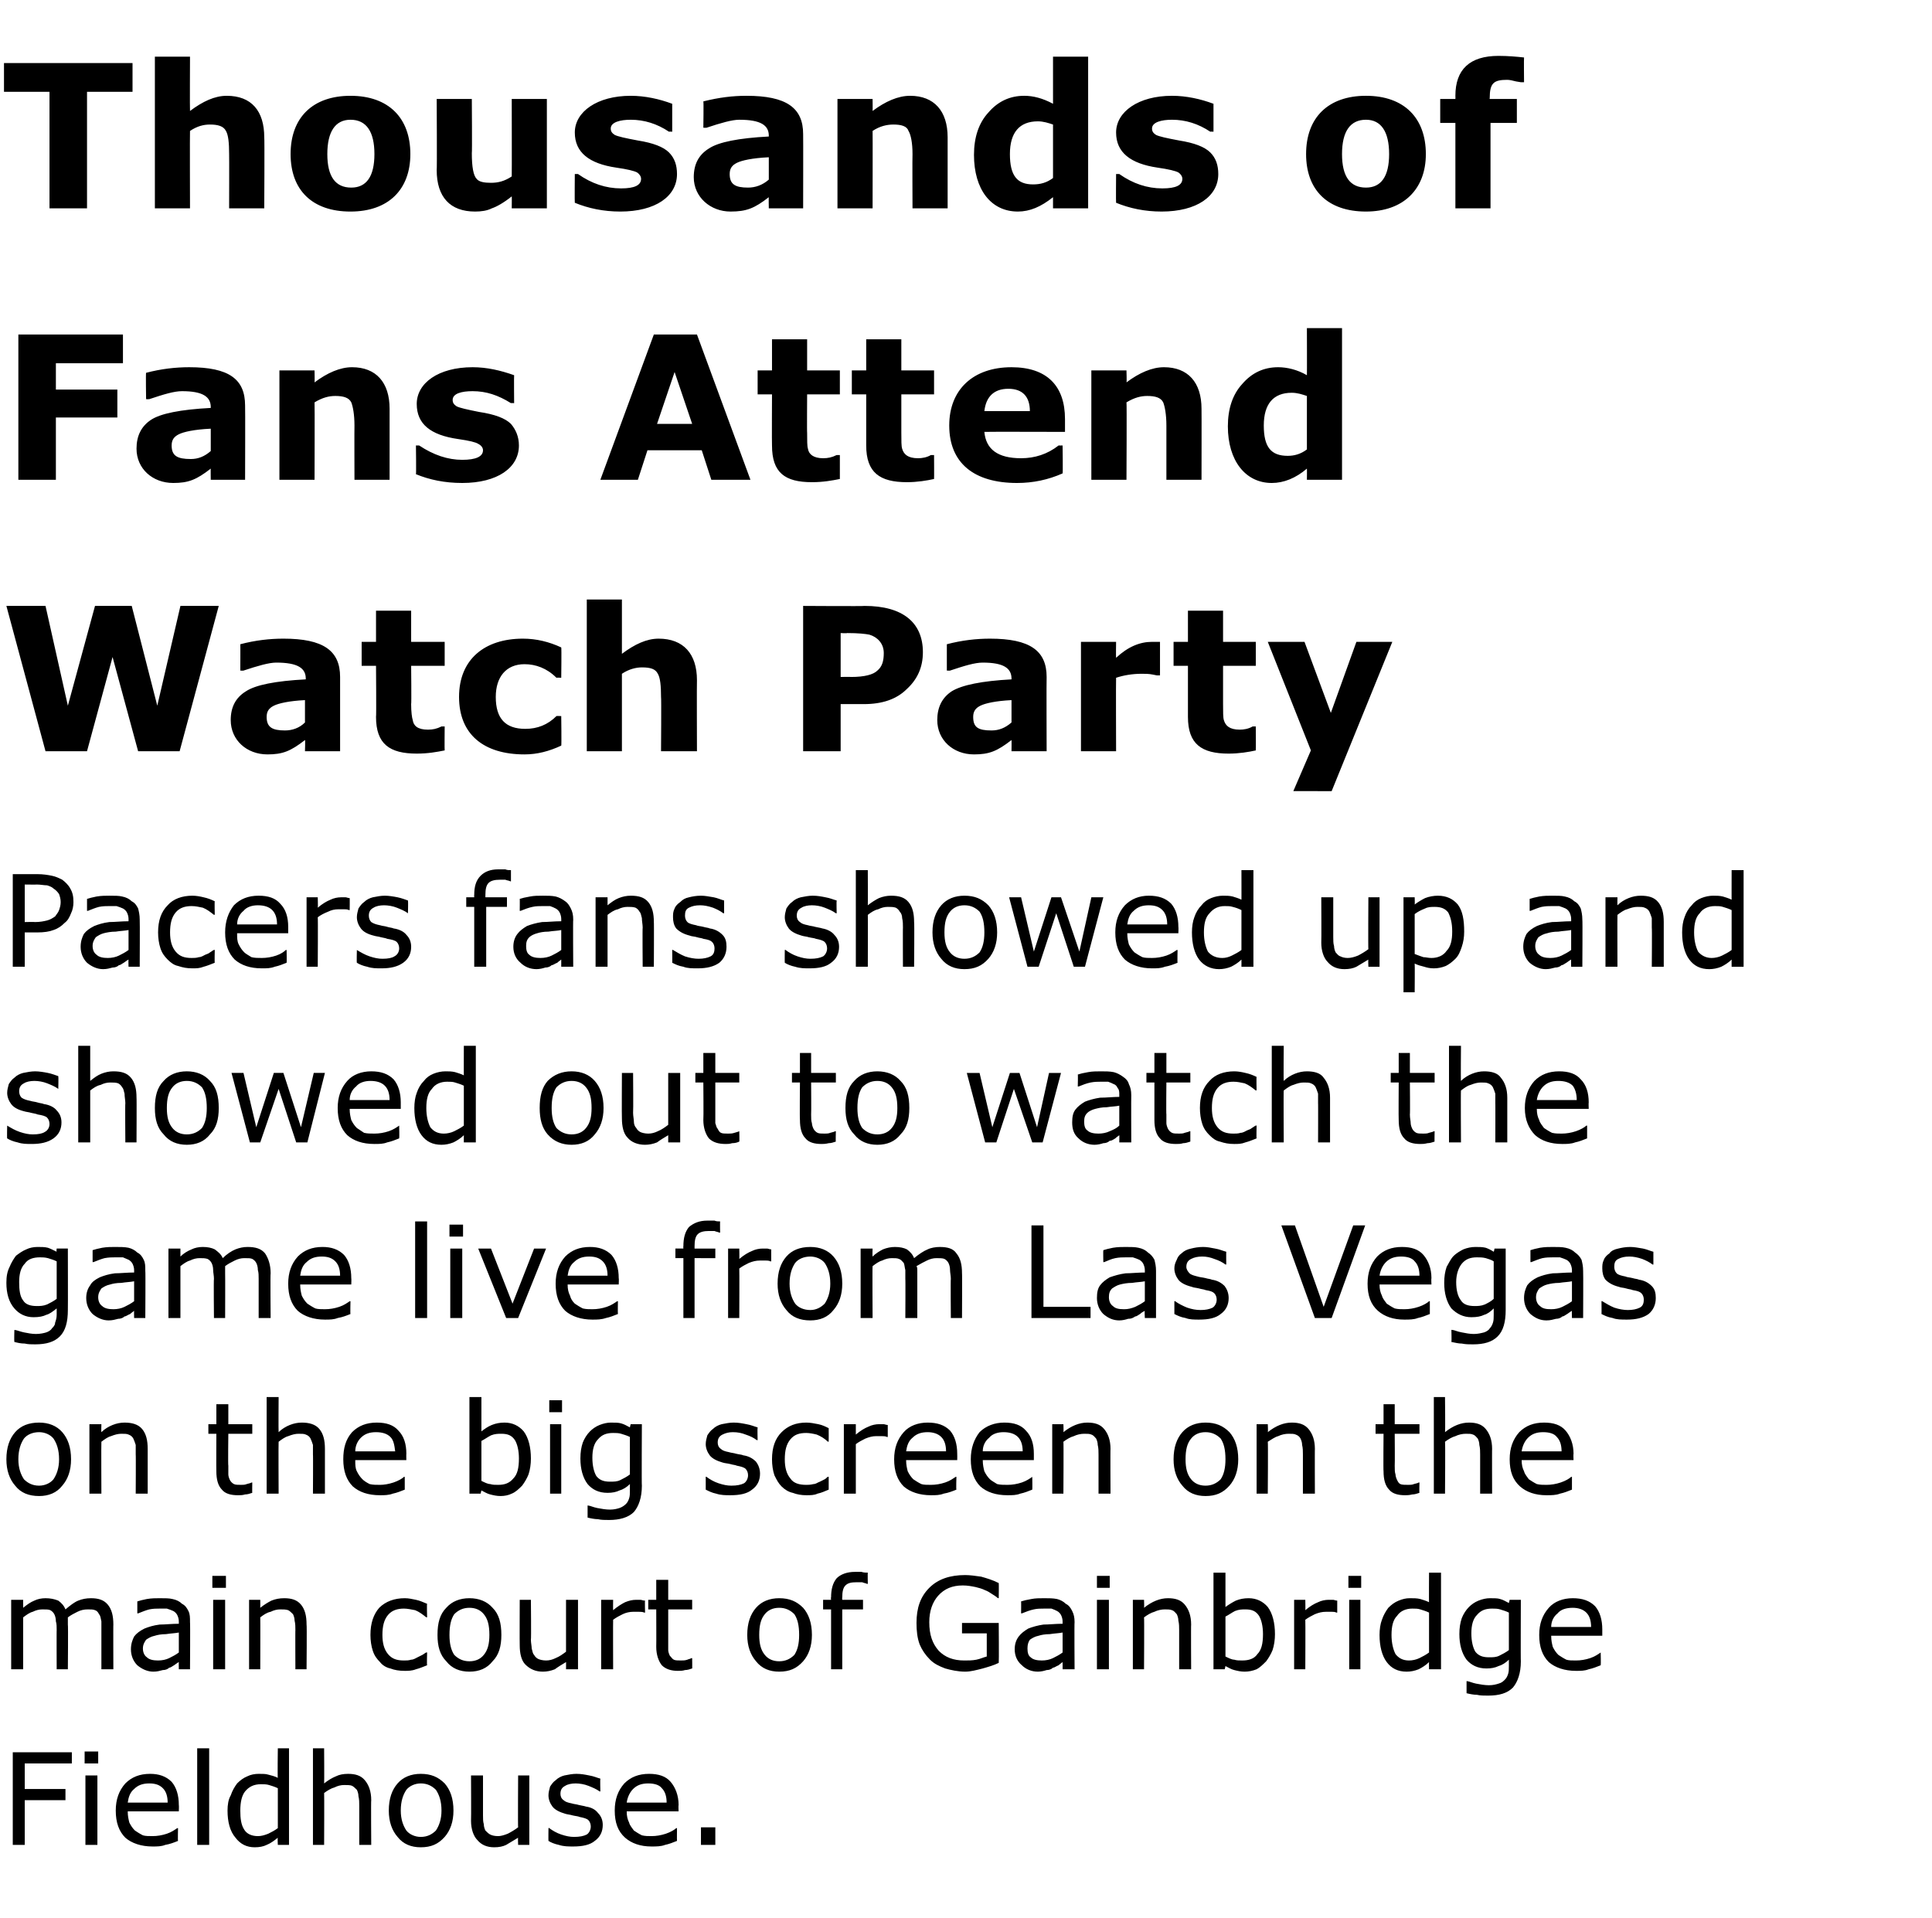
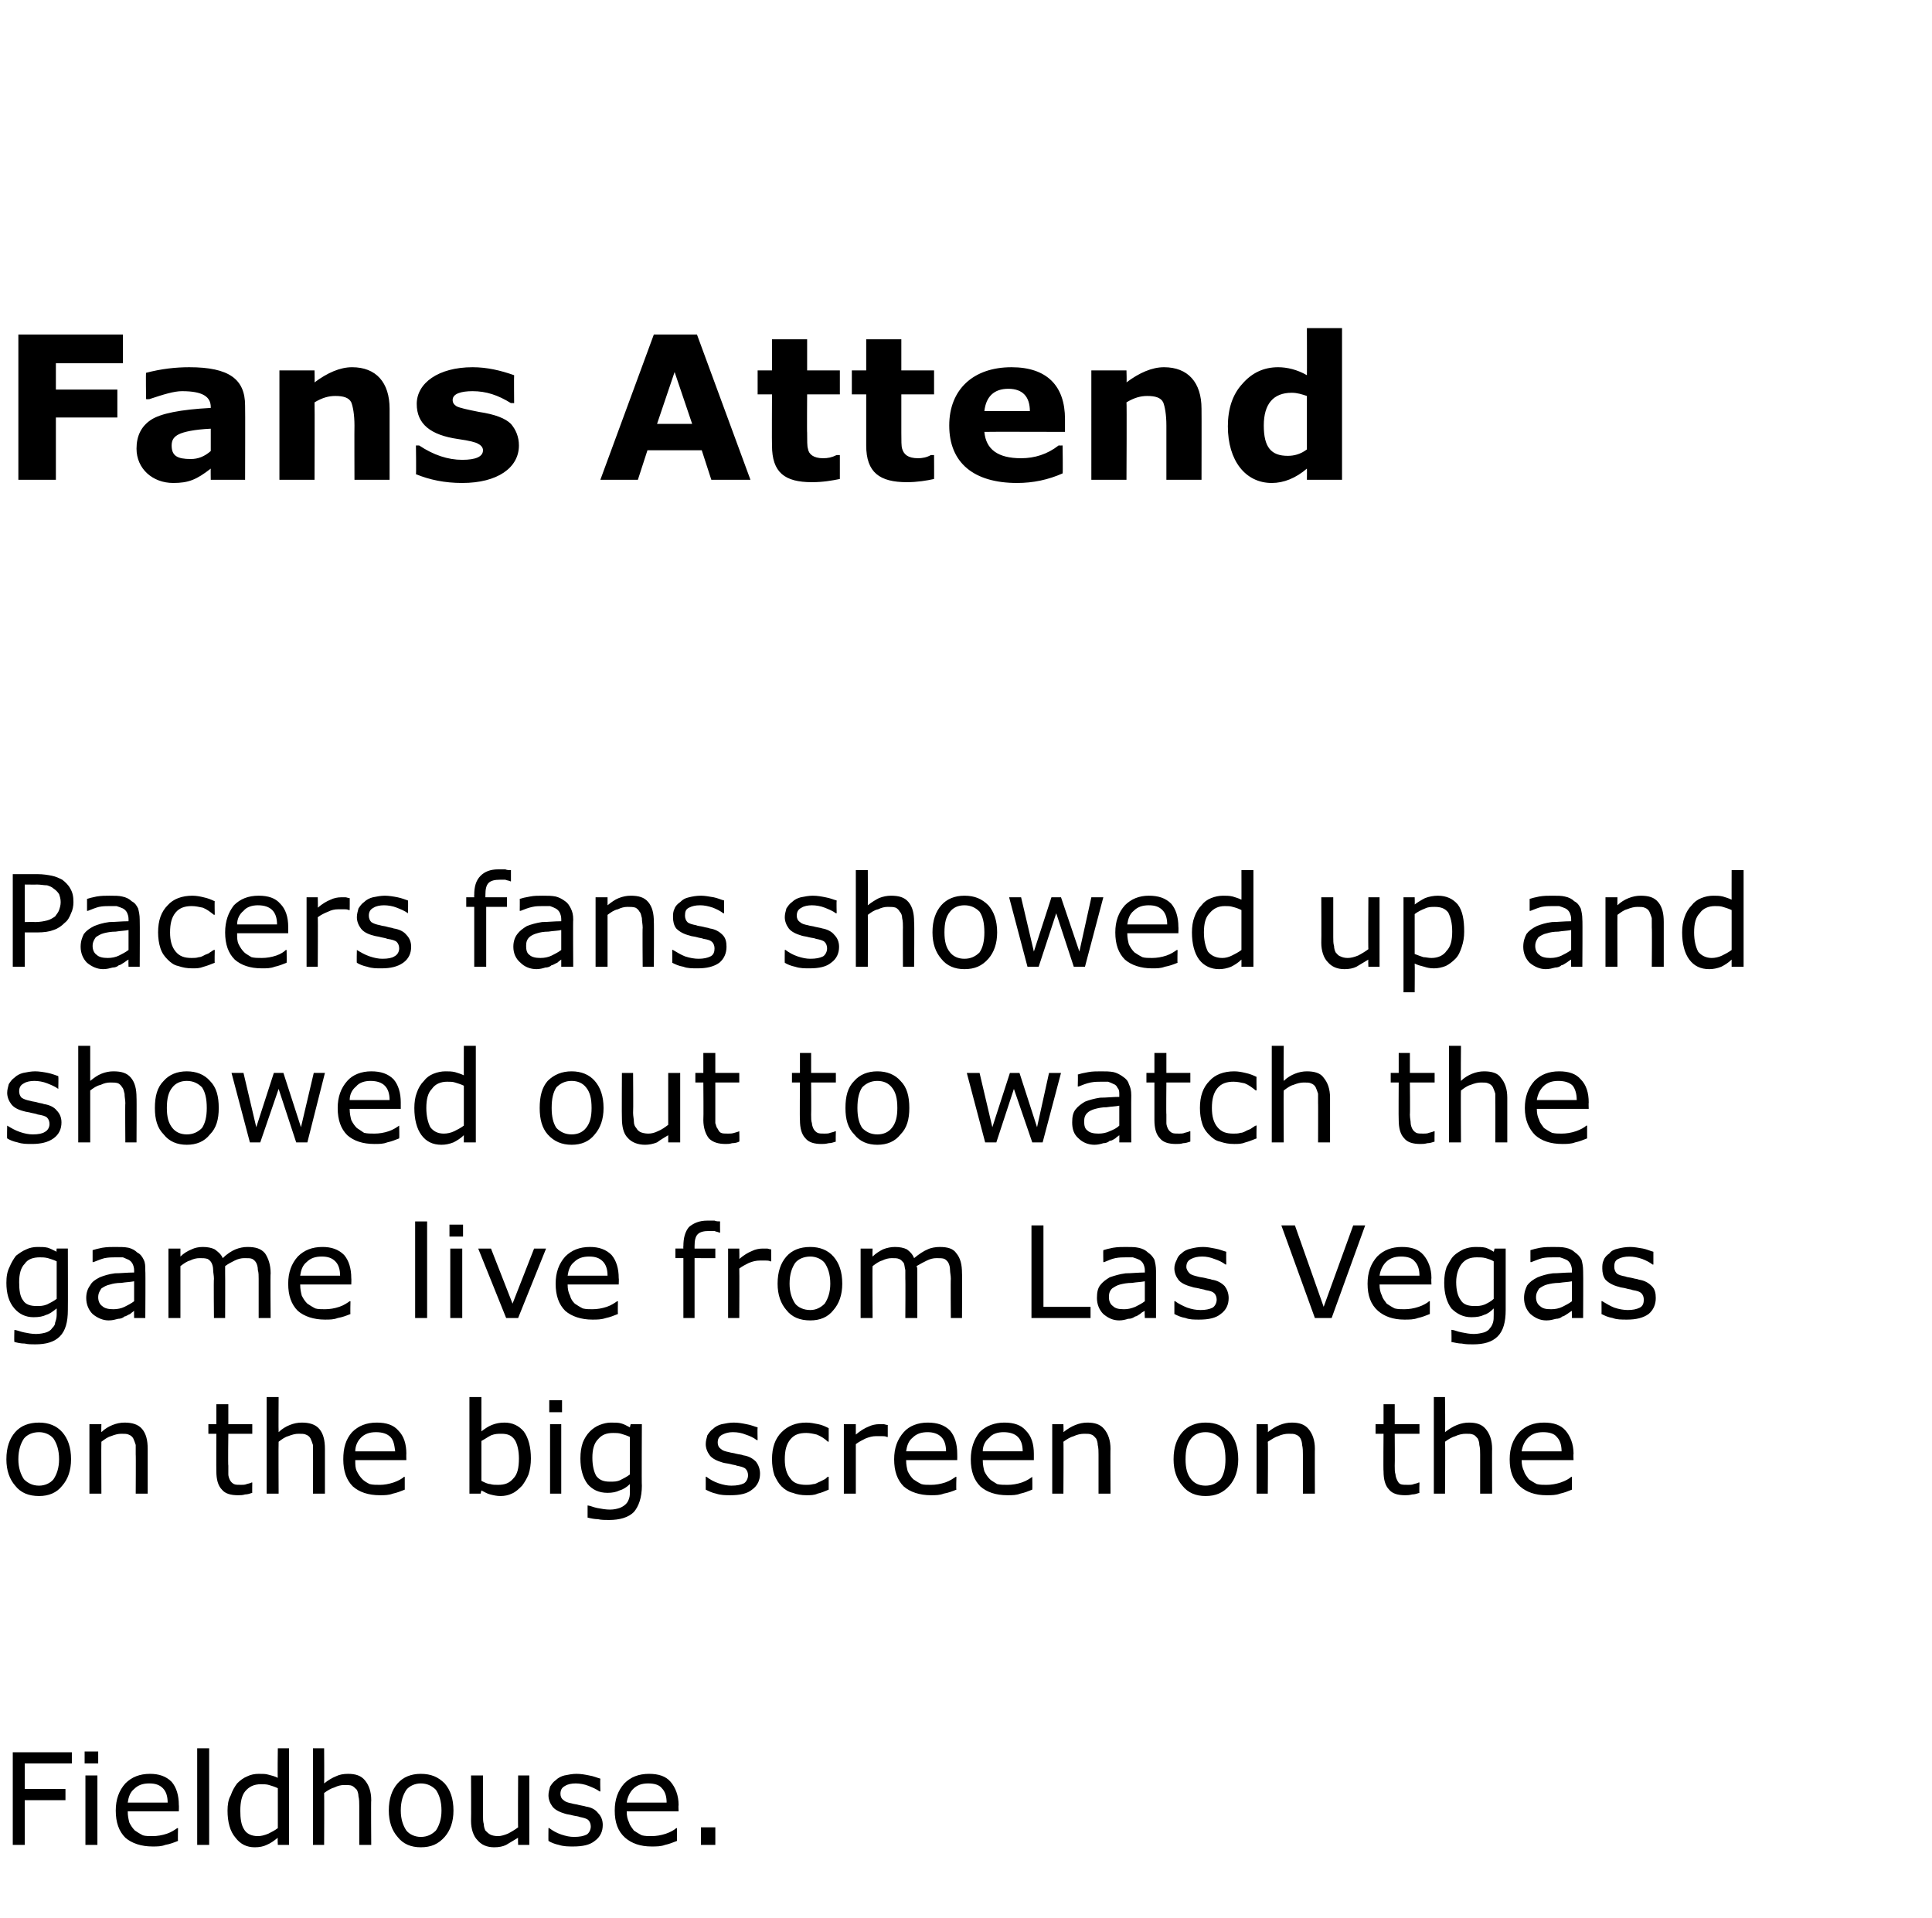
<svg xmlns="http://www.w3.org/2000/svg" version="1.1" width="242px" height="240.3px" viewBox="0 -7 242 240.3" style="top:-7px">
  <desc>Thousands of Fans Attend Watch Party Pacers fans showed up and showed out to watch the game live from Las Vegas on th...</desc>
  <defs />
  <g id="Polygon915640">
    <path d="m9 213.9H3.1v3.2h5.1v1.4H3.1v5.6H1.6v-11.6h7.4v1.4zm3.3 0h-1.7v-1.5h1.7v1.5zm-.1 10.2h-1.5v-8.7h1.5v8.7zm10.2-4.2H16c0 .6.1 1 .2 1.4c.2.4.4.7.7 1c.3.2.6.4 1 .6c.3.1.8.1 1.2.1c.6 0 1.2-.1 1.8-.3c.6-.2 1-.5 1.3-.7h.1s-.04 1.59 0 1.6c-.5.2-1 .4-1.6.5c-.5.2-1 .2-1.6.2c-1.4 0-2.6-.4-3.4-1.1c-.8-.8-1.2-1.9-1.2-3.4c0-1.4.4-2.5 1.2-3.4c.8-.8 1.8-1.2 3.1-1.2c1.1 0 2 .3 2.7 1c.6.7.9 1.7.9 2.9c.03.02 0 .8 0 .8zm-1.4-1.1c0-.8-.2-1.4-.6-1.8c-.4-.4-.9-.6-1.7-.6c-.8 0-1.4.2-1.9.7c-.5.4-.7 1-.8 1.7h5zm5.2 5.3h-1.5V212h1.5v12.1zm10 0h-1.4s-.05-.89 0-.9c-.5.4-.9.7-1.4.9c-.4.2-.9.3-1.5.3c-1 0-1.8-.4-2.4-1.2c-.7-.8-1-2-1-3.4c0-.7.1-1.4.4-1.9c.2-.6.5-1.1.8-1.5c.4-.4.8-.7 1.3-.9c.4-.2.9-.3 1.4-.3c.5 0 .9 0 1.2.1c.4.1.8.2 1.2.4c-.05.05 0-3.7 0-3.7h1.4v12.1zm-1.4-2.1v-5c-.4-.2-.8-.3-1.1-.4c-.3-.1-.7-.1-1-.1c-.9 0-1.5.3-2 .9c-.4.5-.6 1.3-.6 2.4c0 1 .1 1.8.5 2.4c.3.5.9.8 1.7.8c.4 0 .8-.1 1.3-.3c.4-.2.8-.4 1.2-.7zm11.7 2.1H45v-4.9c0-.4 0-.8-.1-1.2c0-.3-.1-.6-.2-.8c-.2-.2-.4-.4-.6-.5c-.2-.1-.6-.1-1-.1c-.4 0-.8.1-1.2.3c-.4.1-.9.4-1.3.7c.03.01 0 6.5 0 6.5h-1.4V212h1.4s.03 4.37 0 4.4c.5-.4 1-.7 1.5-.9c.4-.2.9-.3 1.5-.3c.9 0 1.6.2 2.1.8c.5.6.8 1.4.8 2.5c-.04-.04 0 5.6 0 5.6zm10.3-4.3c0 1.4-.4 2.5-1.1 3.3c-.8.9-1.7 1.3-3 1.3c-1.2 0-2.2-.4-2.9-1.3c-.7-.8-1.1-1.9-1.1-3.3c0-1.5.4-2.6 1.1-3.4c.7-.8 1.7-1.2 2.9-1.2c1.3 0 2.2.4 3 1.2c.7.8 1.1 1.9 1.1 3.4zm-1.5 0c0-1.2-.3-2-.7-2.6c-.5-.5-1.1-.8-1.9-.8c-.7 0-1.4.3-1.8.8c-.4.6-.7 1.4-.7 2.6c0 1.1.3 1.9.7 2.5c.4.5 1.1.8 1.8.8c.8 0 1.4-.3 1.9-.8c.4-.6.7-1.4.7-2.5zm11 4.3h-1.4s-.04-.94 0-.9l-1.5.9c-.4.2-.9.3-1.5.3c-.9 0-1.6-.3-2.1-.9c-.5-.5-.8-1.4-.8-2.4c.03-.04 0-5.7 0-5.7h1.5v5c0 .4 0 .8.1 1.1c0 .3.1.6.2.8c.2.2.4.4.6.5c.2.1.5.2 1 .2c.3 0 .7-.1 1.2-.3c.4-.2.9-.5 1.3-.8c-.04.01 0-6.5 0-6.5h1.4v8.7zm8.6-4c.4.4.6.9.6 1.5c0 .8-.3 1.5-1 2c-.6.5-1.5.7-2.7.7c-.6 0-1.2 0-1.8-.2c-.5-.1-1-.3-1.3-.5c-.02 0 0-1.6 0-1.6c0 0 .06-.05.1 0c.4.3.9.6 1.5.8c.6.2 1.1.3 1.6.3c.7 0 1.2-.1 1.6-.3c.3-.2.5-.6.5-1c0-.3-.1-.6-.3-.8c-.2-.2-.6-.3-1.1-.4c-.2-.1-.5-.1-.9-.2c-.3-.1-.6-.1-.9-.2c-.7-.2-1.3-.5-1.6-.9c-.3-.4-.5-.9-.5-1.4c0-.4.1-.7.2-1.1c.2-.3.4-.6.7-.8c.3-.3.7-.5 1.1-.6c.5-.1 1-.2 1.5-.2c.6 0 1.1.1 1.6.2c.6.1 1 .3 1.4.4c-.04.04 0 1.6 0 1.6h-.1c-.4-.3-.9-.5-1.4-.7c-.5-.2-1.1-.3-1.6-.3c-.5 0-1 .1-1.3.3c-.4.2-.6.5-.6 1c0 .3.1.6.4.8c.2.2.5.3 1 .4c.3.1.6.1.9.2c.4.1.6.1.9.2c.7.1 1.2.4 1.5.8zm10.1-.2h-6.5c0 .6.1 1 .3 1.4c.1.4.4.7.6 1c.3.2.6.4 1 .6c.4.1.8.1 1.2.1c.6 0 1.2-.1 1.8-.3c.6-.2 1.1-.5 1.3-.7h.1s-.02 1.59 0 1.6c-.5.2-1 .4-1.5.5c-.5.2-1.1.2-1.7.2c-1.4 0-2.5-.4-3.3-1.1c-.9-.8-1.3-1.9-1.3-3.4c0-1.4.4-2.5 1.2-3.4c.8-.8 1.8-1.2 3.1-1.2c1.2 0 2.1.3 2.7 1c.6.7 1 1.7 1 2.9c-.04.02 0 .8 0 .8zm-1.5-1.1c0-.8-.2-1.4-.6-1.8c-.3-.4-.9-.6-1.7-.6c-.8 0-1.4.2-1.9.7c-.4.4-.7 1-.8 1.7h5zm6.1 5.3h-1.8v-2.2h1.8v2.2z" stroke="none" fill="#000" />
  </g>
  <g id="Polygon915639">
-     <path d="m14.2 202.1h-1.5v-6c-.1-.4-.1-.7-.3-.9c-.1-.2-.2-.4-.5-.5c-.2-.1-.5-.1-.9-.1c-.5 0-.9.1-1.3.3c-.4.2-.8.4-1.2.7v.9c.05.04 0 5.6 0 5.6H7.1s-.02-4.94 0-4.9c0-.4 0-.8-.1-1.1c0-.4-.1-.7-.2-.9c-.1-.2-.3-.4-.5-.5c-.2-.1-.5-.1-1-.1c-.4 0-.8.1-1.2.3c-.4.1-.8.4-1.2.7v6.5H1.4v-8.7h1.5v1c.5-.4.9-.7 1.4-.9c.4-.2.9-.3 1.4-.3c.6 0 1.1.1 1.6.3c.4.3.7.6.9 1.1c.6-.5 1.1-.9 1.6-1.1c.5-.2 1-.3 1.6-.3c.9 0 1.6.2 2.1.8c.5.6.7 1.4.7 2.5c-.02-.04 0 5.6 0 5.6zm9.6 0h-1.4s-.02-.9 0-.9c-.2.1-.3.2-.6.4c-.2.1-.4.3-.6.3c-.2.2-.5.3-.8.3c-.4.1-.7.2-1.2.2c-.7 0-1.4-.3-2-.8c-.5-.5-.8-1.2-.8-2c0-.7.2-1.2.4-1.6c.3-.4.7-.7 1.3-1c.5-.2 1.1-.4 1.9-.5c.7 0 1.5-.1 2.4-.1v-.3c0-.3-.1-.6-.2-.8c-.1-.2-.3-.4-.5-.5c-.2-.1-.5-.2-.8-.3h-.9c-.4 0-.8 0-1.3.1c-.4.1-.9.3-1.4.5c-.03-.02-.1 0-.1 0v-1.5c.3-.1.7-.2 1.2-.3c.6-.1 1.1-.1 1.6-.1c.7 0 1.2 0 1.6.1c.5.1.9.3 1.2.6c.4.2.6.5.8.9c.2.4.2.8.2 1.4c.04 0 0 5.9 0 5.9zm-1.4-2.1v-2.5c-.5.1-1 .1-1.6.2c-.6 0-1.1.1-1.4.2c-.5.1-.8.3-1.1.5c-.2.3-.4.6-.4 1.1c0 .5.2.9.5 1.1c.3.3.8.4 1.4.4c.5 0 1-.1 1.4-.3c.4-.2.8-.4 1.2-.7zm5.9-8.1h-1.7v-1.5h1.7v1.5zm-.1 10.2h-1.5v-8.7h1.5v8.7zm10.2 0H37s-.02-4.94 0-4.9c0-.4 0-.8-.1-1.2c0-.3-.1-.6-.2-.8c-.2-.2-.4-.4-.6-.5c-.3-.1-.6-.1-1-.1c-.4 0-.8.1-1.2.3c-.5.1-.9.4-1.3.7c.02.01 0 6.5 0 6.5h-1.4v-8.7h1.4s.02.97 0 1c.5-.4 1-.7 1.4-.9c.5-.2 1-.3 1.6-.3c.9 0 1.6.2 2.1.8c.5.6.7 1.4.7 2.5c.05-.04 0 5.6 0 5.6zm15.1-.5c-.5.2-1 .4-1.4.5c-.5.2-1 .2-1.4.2c-.7 0-1.3-.1-1.8-.3c-.5-.1-1-.4-1.3-.8c-.4-.4-.7-.8-.9-1.4c-.2-.6-.3-1.3-.3-2c0-1.5.4-2.6 1.1-3.4c.8-.8 1.9-1.2 3.2-1.2c.5 0 .9.1 1.4.2c.5.1.9.3 1.4.5c-.05.02 0 1.7 0 1.7c0 0-.13-.05-.1 0c-.5-.4-.9-.7-1.4-.9c-.5-.1-1-.2-1.4-.2c-.8 0-1.5.2-2 .8c-.5.6-.7 1.4-.7 2.5c0 1 .2 1.8.7 2.4c.5.6 1.1.8 2 .8c.3 0 .6 0 .9-.1c.3 0 .6-.2.8-.3l.6-.3c.2-.1.4-.3.5-.3c-.03-.04.1 0 .1 0c0 0-.05 1.58 0 1.6zm9.3-3.8c0 1.4-.3 2.5-1.1 3.3c-.7.9-1.7 1.3-2.9 1.3c-1.2 0-2.2-.4-2.9-1.3c-.8-.8-1.1-1.9-1.1-3.3c0-1.5.3-2.6 1.1-3.4c.7-.8 1.7-1.2 2.9-1.2c1.2 0 2.2.4 2.9 1.2c.8.8 1.1 1.9 1.1 3.4zm-1.5 0c0-1.2-.2-2-.7-2.6c-.4-.5-1-.8-1.8-.8c-.8 0-1.4.3-1.9.8c-.4.6-.6 1.4-.6 2.6c0 1.1.2 1.9.6 2.5c.5.5 1.1.8 1.9.8c.8 0 1.4-.3 1.8-.8c.5-.6.7-1.4.7-2.5zm11.1 4.3h-1.5s.01-.94 0-.9c-.5.3-1 .6-1.4.9c-.5.2-1 .3-1.5.3c-.9 0-1.6-.3-2.2-.9c-.5-.5-.7-1.4-.7-2.4c-.02-.04 0-5.7 0-5.7h1.4s.05 4.97 0 5c0 .4.1.8.1 1.1c.1.3.1.6.3.8c.1.2.3.4.5.5c.2.1.6.2 1 .2c.4 0 .8-.1 1.2-.3c.5-.2.9-.5 1.3-.8v-6.5h1.5v8.7zm8.4-7.1h-.1c-.2-.1-.5-.1-.7-.1h-.7c-.4 0-.9.1-1.3.3c-.4.2-.8.4-1.2.7c-.02.03 0 6.2 0 6.2h-1.5v-8.7h1.5s-.02 1.29 0 1.3c.6-.5 1.1-.8 1.5-1c.5-.2.9-.3 1.4-.3h.5c.2 0 .3.1.6.1c-.04-.01 0 1.5 0 1.5zm5.9 7c-.3.1-.6.2-.9.2c-.3.1-.6.1-.9.1c-.8 0-1.5-.2-2-.7c-.4-.5-.7-1.3-.7-2.3c.02-.03 0-4.7 0-4.7h-1v-1.2h1v-2.5h1.5v2.5h3v1.2h-3v5.1c0 .2.1.5.2.7c.2.2.3.4.5.5c.2.1.5.1.9.1c.3 0 .5 0 .8-.1c.2-.1.4-.1.5-.2c.04.03.1 0 .1 0c0 0 .02 1.35 0 1.3zm15-4.2c0 1.4-.4 2.5-1.1 3.3c-.8.9-1.7 1.3-3 1.3c-1.2 0-2.2-.4-2.9-1.3c-.7-.8-1.1-1.9-1.1-3.3c0-1.5.4-2.6 1.1-3.4c.7-.8 1.7-1.2 2.9-1.2c1.3 0 2.2.4 3 1.2c.7.8 1.1 1.9 1.1 3.4zm-1.6 0c0-1.2-.2-2-.6-2.6c-.5-.5-1.1-.8-1.9-.8c-.8 0-1.4.3-1.8.8c-.5.6-.7 1.4-.7 2.6c0 1.1.2 1.9.7 2.5c.4.5 1 .8 1.8.8c.8 0 1.4-.3 1.9-.8c.4-.6.6-1.4.6-2.5zm8.6-6.4h-.1c-.2-.1-.4-.1-.6-.2h-.7c-.7 0-1.1.1-1.4.4c-.3.3-.4.8-.4 1.5c-.03 0 0 .3 0 .3h2.6v1.2h-2.6v7.5h-1.4v-7.5h-1v-1.2h1s-.05-.29 0-.3c0-1 .2-1.8.7-2.4c.5-.5 1.3-.8 2.3-.8h.8c.3.1.6.1.8.1c-.03.05 0 1.4 0 1.4zm16.4 9.9c-.6.3-1.3.5-2 .7c-.8.2-1.5.4-2.2.4c-.9 0-1.8-.2-2.5-.4c-.8-.3-1.4-.6-1.9-1.1c-.6-.6-1-1.2-1.3-1.9c-.3-.8-.4-1.7-.4-2.7c0-1.9.5-3.3 1.6-4.4c1.1-1.1 2.6-1.6 4.5-1.6c.6 0 1.3.1 2 .2c.7.2 1.4.4 2.2.8c.03.03 0 1.9 0 1.9c0 0-.11-.04-.1 0c-.2-.2-.4-.3-.7-.5c-.3-.2-.6-.4-.9-.5c-.4-.2-.8-.3-1.2-.4c-.5-.1-1-.2-1.6-.2c-1.3 0-2.3.4-3.1 1.3c-.7.8-1.1 1.9-1.1 3.3c0 1.6.4 2.7 1.2 3.6c.8.8 1.8 1.2 3.2 1.2c.5 0 1 0 1.5-.1c.5-.1.9-.3 1.3-.4v-2.9h-3.1v-1.3h4.6s.04 4.97 0 5zm9.5.8h-1.5v-.9c-.1.1-.3.2-.5.4c-.3.1-.5.3-.7.3c-.2.2-.5.3-.8.3c-.3.1-.7.2-1.1.2c-.8 0-1.5-.3-2-.8c-.6-.5-.9-1.2-.9-2c0-.7.2-1.2.5-1.6c.3-.4.7-.7 1.2-1c.5-.2 1.2-.4 1.9-.5c.7 0 1.5-.1 2.4-.1v-.3c0-.3-.1-.6-.2-.8c-.1-.2-.3-.4-.5-.5c-.2-.1-.4-.2-.7-.3h-.9c-.4 0-.9 0-1.3.1c-.5.1-1 .3-1.5.5c-.01-.02-.1 0-.1 0c0 0 .02-1.51 0-1.5c.3-.1.7-.2 1.3-.3c.5-.1 1-.1 1.6-.1c.6 0 1.1 0 1.6.1c.4.1.8.3 1.1.6c.4.2.6.5.8.9c.2.4.3.8.3 1.4c-.04 0 0 5.9 0 5.9zm-1.5-2.1v-2.5c-.5.1-1 .1-1.6.2c-.6 0-1.1.1-1.4.2c-.5.1-.8.3-1.1.5c-.2.3-.3.6-.3 1.1c0 .5.1.9.4 1.1c.3.3.8.4 1.4.4c.5 0 1-.1 1.4-.3c.4-.2.8-.4 1.2-.7zm5.9-8.1h-1.6v-1.5h1.6v1.5zm-.1 10.2h-1.5v-8.7h1.5v8.7zm10.3 0h-1.5v-4.9c0-.4 0-.8-.1-1.2c0-.3-.1-.6-.2-.8c-.2-.2-.3-.4-.6-.5c-.2-.1-.6-.1-.9-.1c-.4 0-.9.1-1.3.3c-.4.1-.9.4-1.3.7c.04.01 0 6.5 0 6.5h-1.4v-8.7h1.4s.04.97 0 1c.5-.4 1-.7 1.5-.9c.5-.2 1-.3 1.5-.3c.9 0 1.6.2 2.1.8c.5.6.8 1.4.8 2.5c-.03-.04 0 5.6 0 5.6zm10.5-4.4c0 .7-.1 1.4-.3 2c-.2.5-.5 1-.8 1.4c-.4.4-.8.8-1.2 1c-.5.2-1 .3-1.5.3c-.5 0-.9-.1-1.3-.2c-.4-.1-.7-.3-1.1-.5c.01.02-.1.4-.1.4H152V190h1.5v4.3c.4-.3.9-.6 1.3-.8c.5-.2 1-.3 1.6-.3c1 0 1.8.4 2.4 1.1c.6.8.9 2 .9 3.4zm-1.5 0c0-1-.2-1.8-.5-2.3c-.4-.6-.9-.8-1.7-.8c-.4 0-.8 0-1.3.2c-.4.2-.8.5-1.2.7v5c.4.2.8.4 1.1.4c.3.1.6.1 1 .1c.8 0 1.5-.2 1.9-.8c.5-.5.7-1.3.7-2.5zm9.3-2.7h-.1c-.2-.1-.4-.1-.6-.1h-.7c-.5 0-.9.1-1.4.3c-.4.2-.8.4-1.2.7c.03.03 0 6.2 0 6.2h-1.4v-8.7h1.4s.03 1.29 0 1.3c.6-.5 1.1-.8 1.6-1c.4-.2.9-.3 1.3-.3h.6c.1 0 .3.1.5.1v1.5zm3-3.1h-1.6v-1.5h1.6v1.5zm-.1 10.2H169v-8.7h1.4v8.7zm10.1 0H179s-.02-.89 0-.9c-.4.4-.9.7-1.3.9c-.5.2-1 .3-1.5.3c-1.1 0-1.9-.4-2.5-1.2c-.6-.8-.9-2-.9-3.4c0-.7.1-1.4.3-1.9c.2-.6.5-1.1.8-1.5c.4-.4.8-.7 1.3-.9c.5-.2.9-.3 1.4-.3c.5 0 .9 0 1.3.1c.3.1.7.2 1.1.4c-.02.05 0-3.7 0-3.7h1.5v12.1zM179 200v-5c-.4-.2-.8-.3-1.1-.4c-.3-.1-.6-.1-1-.1c-.8 0-1.5.3-1.9.9c-.5.5-.7 1.3-.7 2.4c0 1 .2 1.8.5 2.4c.4.5.9.8 1.7.8c.4 0 .9-.1 1.3-.3c.4-.2.8-.4 1.2-.7zm11.5 1.1c0 1.5-.4 2.6-1 3.3c-.7.7-1.7 1-3.1 1c-.5 0-1 0-1.4-.1c-.4 0-.9-.1-1.3-.2v-1.5s.08-.05.1 0c.2 0 .6.2 1.1.3c.5.1 1.1.2 1.6.2c.5 0 .9-.1 1.2-.2c.4-.1.6-.3.8-.5c.2-.2.3-.4.4-.7c.1-.3.1-.6.1-1v-.8c-.4.4-.9.7-1.3.8c-.4.2-.9.3-1.5.3c-1.1 0-1.9-.4-2.5-1.1c-.6-.8-.9-1.9-.9-3.2c0-.8.1-1.4.3-2c.2-.5.5-1 .9-1.4c.3-.3.7-.6 1.2-.8c.5-.2 1-.3 1.4-.3c.6 0 1 0 1.3.1c.4.1.7.3 1.1.5l.1-.4h1.4s-.03 7.73 0 7.7zm-1.5-1.4V195c-.4-.2-.8-.3-1.1-.4c-.3-.1-.7-.1-1-.1c-.8 0-1.4.2-1.9.8c-.5.5-.7 1.3-.7 2.3c0 1 .2 1.8.5 2.3c.4.5.9.7 1.7.7c.5 0 .9 0 1.3-.2c.4-.2.8-.4 1.2-.7zm11.7-1.8h-6.4c0 .6.1 1 .2 1.4c.2.4.4.7.7 1c.3.2.6.4 1 .6c.3.1.7.1 1.2.1c.6 0 1.2-.1 1.8-.3c.6-.2 1-.5 1.3-.7c-.04-.01 0 0 0 0c0 0 .04 1.59 0 1.6c-.5.2-1 .4-1.5.5c-.5.2-1 .2-1.6.2c-1.4 0-2.6-.4-3.4-1.1c-.8-.8-1.2-1.9-1.2-3.4c0-1.4.4-2.5 1.2-3.4c.7-.8 1.8-1.2 3-1.2c1.2 0 2.1.3 2.8 1c.6.7.9 1.7.9 2.9v.8zm-1.4-1.1c0-.8-.2-1.4-.6-1.8c-.4-.4-1-.6-1.7-.6c-.8 0-1.5.2-1.9.7c-.5.4-.8 1-.8 1.7h5z" stroke="none" fill="#000" />
-   </g>
+     </g>
  <g id="Polygon915638">
    <path d="m8.9 175.8c0 1.4-.4 2.5-1.1 3.3c-.7.9-1.7 1.3-2.9 1.3c-1.3 0-2.3-.4-3-1.3c-.7-.8-1.1-1.9-1.1-3.3c0-1.5.4-2.6 1.1-3.4c.7-.8 1.7-1.2 3-1.2c1.2 0 2.2.4 2.9 1.2c.7.8 1.1 1.9 1.1 3.4zm-1.5 0c0-1.2-.3-2-.7-2.6c-.4-.5-1.1-.8-1.8-.8c-.8 0-1.5.3-1.9.8c-.4.6-.7 1.4-.7 2.6c0 1.1.3 1.9.7 2.5c.5.5 1.1.8 1.9.8c.7 0 1.4-.3 1.8-.8c.4-.6.7-1.4.7-2.5zm11.1 4.3H17s.03-4.94 0-4.9V174c-.1-.3-.2-.6-.3-.8c-.1-.2-.3-.4-.6-.5c-.2-.1-.5-.1-.9-.1c-.4 0-.8.1-1.3.3c-.4.1-.8.4-1.2.7c-.03.01 0 6.5 0 6.5h-1.5v-8.7h1.5s-.03.97 0 1c.4-.4.9-.7 1.4-.9c.5-.2 1-.3 1.5-.3c.9 0 1.7.2 2.2.8c.5.6.7 1.4.7 2.5v5.6zm13.1-.1c-.3.1-.6.2-.9.2c-.3.1-.6.1-.9.1c-.9 0-1.6-.2-2-.7c-.5-.5-.7-1.3-.7-2.3c-.02-.03 0-4.7 0-4.7h-1v-1.2h1v-2.5h1.5v2.5h3v1.2h-3s-.05 4.01 0 4v1.1c0 .2.1.5.2.7c.1.2.3.4.5.5c.2.1.5.1.9.1c.2 0 .5 0 .7-.1c.3-.1.5-.1.6-.2c0 .03.1 0 .1 0c0 0-.02 1.35 0 1.3zm9.1.1h-1.5s.03-4.94 0-4.9V174c-.1-.3-.2-.6-.3-.8c-.1-.2-.3-.4-.6-.5c-.2-.1-.5-.1-.9-.1c-.4 0-.8.1-1.3.3c-.4.1-.8.4-1.2.7c-.03.01 0 6.5 0 6.5h-1.5V168h1.5s-.03 4.37 0 4.4c.4-.4.9-.7 1.4-.9c.5-.2 1-.3 1.5-.3c.9 0 1.7.2 2.2.8c.5.6.7 1.4.7 2.5v5.6zm10.2-4.2h-6.4c0 .6 0 1 .2 1.4c.2.4.4.7.7 1c.2.2.5.4.9.6c.4.1.8.1 1.3.1c.5 0 1.1-.1 1.7-.3c.6-.2 1.1-.5 1.3-.7h.1v1.6c-.5.2-1 .4-1.5.5c-.5.2-1.1.2-1.6.2c-1.5 0-2.6-.4-3.4-1.1c-.8-.8-1.2-1.9-1.2-3.4c0-1.4.3-2.5 1.1-3.4c.8-.8 1.8-1.2 3.1-1.2c1.2 0 2.1.3 2.7 1c.7.7 1 1.7 1 2.9c-.02.02 0 .8 0 .8zm-1.4-1.1c-.1-.8-.2-1.4-.6-1.8c-.4-.4-1-.6-1.8-.6c-.8 0-1.4.2-1.9.7c-.4.4-.7 1-.7 1.7h5zm17 .9c0 .7-.1 1.4-.3 2c-.2.5-.5 1-.8 1.4c-.4.4-.8.8-1.3 1c-.4.2-.9.3-1.4.3c-.5 0-.9-.1-1.3-.2c-.4-.1-.7-.3-1.1-.5l-.1.4h-1.4V168h1.5v4.3c.4-.3.8-.6 1.3-.8c.5-.2 1-.3 1.6-.3c1 0 1.8.4 2.4 1.1c.6.8.9 2 .9 3.4zm-1.5 0c0-1-.2-1.8-.5-2.3c-.4-.6-.9-.8-1.7-.8c-.4 0-.8 0-1.3.2c-.4.2-.8.5-1.2.7v5c.4.2.8.4 1.1.4c.3.1.6.1 1 .1c.8 0 1.4-.2 1.9-.8c.5-.5.7-1.3.7-2.5zm5.4-5.8h-1.6v-1.5h1.6v1.5zm-.1 10.2h-1.4v-8.7h1.4v8.7zm10.1-1c0 1.5-.4 2.6-1 3.3c-.7.7-1.8 1-3.1 1c-.5 0-1 0-1.4-.1c-.4 0-.9-.1-1.3-.2v-1.5s.07-.05.1 0c.2 0 .6.2 1.1.3c.5.1 1.1.2 1.6.2c.5 0 .9-.1 1.2-.2c.3-.1.6-.3.8-.5c.2-.2.3-.4.4-.7c.1-.3.1-.6.1-1v-.8c-.4.4-.9.7-1.3.8c-.4.2-.9.3-1.5.3c-1.1 0-1.9-.4-2.5-1.1c-.6-.8-.9-1.9-.9-3.2c0-.8.1-1.4.3-2c.2-.5.5-1 .9-1.4c.3-.3.7-.6 1.2-.8c.5-.2 1-.3 1.4-.3c.5 0 1 0 1.3.1c.4.1.7.3 1.1.5c-.01-.03.1-.4.1-.4h1.4s-.04 7.73 0 7.7zm-1.5-1.4V173c-.4-.2-.8-.3-1.1-.4c-.3-.1-.7-.1-1-.1c-.8 0-1.4.2-1.9.8c-.5.5-.7 1.3-.7 2.3c0 1 .2 1.8.5 2.3c.4.5.9.7 1.7.7c.5 0 .9 0 1.3-.2c.4-.2.8-.4 1.2-.7zm15.8-1.6c.3.4.5.9.5 1.5c0 .8-.3 1.5-1 2c-.6.5-1.5.7-2.7.7c-.6 0-1.2 0-1.8-.2c-.5-.1-.9-.3-1.3-.5V178s.07-.05.1 0c.4.3.9.6 1.5.8c.6.2 1.1.3 1.6.3c.7 0 1.2-.1 1.6-.3c.3-.2.5-.6.5-1c0-.3-.1-.6-.3-.8c-.2-.2-.6-.3-1.1-.4c-.2-.1-.5-.1-.8-.2c-.4-.1-.7-.1-1-.2c-.7-.2-1.3-.5-1.6-.9c-.3-.4-.5-.9-.5-1.4c0-.4.1-.7.2-1.1c.2-.3.4-.6.7-.8c.3-.3.7-.5 1.1-.6c.5-.1 1-.2 1.5-.2c.6 0 1.1.1 1.6.2c.6.1 1 .3 1.4.4c-.04.04 0 1.6 0 1.6h-.1c-.4-.3-.8-.5-1.4-.7c-.5-.2-1-.3-1.6-.3c-.5 0-.9.1-1.3.3c-.4.2-.6.5-.6 1c0 .3.1.6.4.8c.2.2.5.3 1 .4c.3.1.6.1.9.2c.4.1.7.1.9.2c.7.1 1.2.4 1.6.8zm9.1 3.5c-.5.2-.9.4-1.4.5c-.4.2-.9.2-1.4.2c-.6 0-1.2-.1-1.7-.3c-.5-.1-1-.4-1.4-.8c-.4-.4-.6-.8-.9-1.4c-.2-.6-.3-1.3-.3-2c0-1.5.4-2.6 1.2-3.4c.8-.8 1.8-1.2 3.1-1.2c.5 0 1 .1 1.5.2c.5.1.9.3 1.3.5c.01.02 0 1.7 0 1.7c0 0-.07-.05-.1 0c-.4-.4-.9-.7-1.4-.9c-.4-.1-.9-.2-1.3-.2c-.9 0-1.5.2-2 .8c-.5.6-.7 1.4-.7 2.5c0 1 .2 1.8.7 2.4c.4.6 1.1.8 2 .8c.2 0 .5 0 .9-.1c.3 0 .5-.2.8-.3l.6-.3c.2-.1.3-.3.4-.3c.03-.04.1 0 .1 0v1.6zm7.4-6.6h-.1c-.2-.1-.4-.1-.6-.1h-.8c-.4 0-.8.1-1.3.3c-.4.2-.8.4-1.2.7v6.2h-1.5v-8.7h1.5v1.3c.6-.5 1.1-.8 1.6-1c.4-.2.9-.3 1.3-.3h.6c.1 0 .3.1.5.1v1.5zm8.7 2.9h-6.4c0 .6.1 1 .2 1.4c.2.4.4.7.7 1c.3.2.6.4 1 .6c.3.1.7.1 1.2.1c.6 0 1.2-.1 1.8-.3c.6-.2 1-.5 1.3-.7h.1s-.05 1.59 0 1.6c-.5.2-1 .4-1.6.5c-.5.2-1 .2-1.6.2c-1.4 0-2.6-.4-3.4-1.1c-.8-.8-1.2-1.9-1.2-3.4c0-1.4.4-2.5 1.2-3.4c.7-.8 1.8-1.2 3-1.2c1.2 0 2.1.3 2.8 1c.6.7.9 1.7.9 2.9c.02.02 0 .8 0 .8zm-1.4-1.1c0-.8-.2-1.4-.6-1.8c-.4-.4-1-.6-1.7-.6c-.8 0-1.4.2-1.9.7c-.5.4-.7 1-.8 1.7h5zm11 1.1h-6.4c0 .6.1 1 .2 1.4c.2.4.4.7.7 1c.2.2.6.4.9.6c.4.1.8.1 1.3.1c.6 0 1.2-.1 1.8-.3c.6-.2 1-.5 1.3-.7c-.05-.01 0 0 0 0c0 0 .03 1.59 0 1.6c-.5.2-1 .4-1.5.5c-.5.2-1 .2-1.6.2c-1.5 0-2.6-.4-3.4-1.1c-.8-.8-1.2-1.9-1.2-3.4c0-1.4.4-2.5 1.1-3.4c.8-.8 1.9-1.2 3.1-1.2c1.2 0 2.1.3 2.7 1c.7.7 1 1.7 1 2.9v.8zm-1.4-1.1c0-.8-.2-1.4-.6-1.8c-.4-.4-1-.6-1.8-.6c-.7 0-1.4.2-1.8.7c-.5.4-.8 1-.8 1.7h5zm11 5.3h-1.5v-4.9c0-.4 0-.8-.1-1.2c0-.3-.1-.6-.2-.8c-.2-.2-.3-.4-.6-.5c-.2-.1-.5-.1-.9-.1c-.4 0-.9.1-1.3.3c-.4.1-.9.4-1.3.7c.04.01 0 6.5 0 6.5h-1.4v-8.7h1.4s.04.97 0 1c.5-.4 1-.7 1.5-.9c.5-.2 1-.3 1.5-.3c.9 0 1.6.2 2.1.8c.5.6.8 1.4.8 2.5c-.03-.04 0 5.6 0 5.6zm16-4.3c0 1.4-.4 2.5-1.1 3.3c-.8.9-1.7 1.3-3 1.3c-1.2 0-2.2-.4-2.9-1.3c-.7-.8-1.1-1.9-1.1-3.3c0-1.5.4-2.6 1.1-3.4c.7-.8 1.7-1.2 2.9-1.2c1.3 0 2.2.4 3 1.2c.7.8 1.1 1.9 1.1 3.4zm-1.6 0c0-1.2-.2-2-.6-2.6c-.5-.5-1.1-.8-1.9-.8c-.8 0-1.4.3-1.8.8c-.5.6-.7 1.4-.7 2.6c0 1.1.2 1.9.7 2.5c.4.5 1 .8 1.8.8c.8 0 1.4-.3 1.9-.8c.4-.6.6-1.4.6-2.5zm11.2 4.3h-1.5v-4.9c0-.4 0-.8-.1-1.2c0-.3-.1-.6-.2-.8c-.1-.2-.3-.4-.6-.5c-.2-.1-.5-.1-.9-.1c-.4 0-.9.1-1.3.3c-.4.1-.8.4-1.3.7c.05.01 0 6.5 0 6.5h-1.4v-8.7h1.4s.05.97 0 1c.5-.4 1-.7 1.5-.9c.5-.2 1-.3 1.5-.3c.9 0 1.6.2 2.1.8c.5.6.8 1.4.8 2.5c-.02-.04 0 5.6 0 5.6zm13.1-.1c-.3.1-.6.2-.9.2c-.4.1-.7.1-.9.1c-.9 0-1.6-.2-2-.7c-.5-.5-.7-1.3-.7-2.3c-.04-.03 0-4.7 0-4.7h-1v-1.2h1v-2.5h1.4v2.5h3.1v1.2h-3.1s.03 4.01 0 4c0 .5 0 .8.1 1.1c0 .2.1.5.2.7c.1.2.2.4.4.5c.2.1.6.1 1 .1c.2 0 .5 0 .7-.1c.3-.1.5-.1.6-.2c-.02.03.1 0 .1 0c0 0-.04 1.35 0 1.3zm9.1.1h-1.5v-4.9c0-.4 0-.8-.1-1.2c0-.3-.1-.6-.2-.8c-.2-.2-.3-.4-.6-.5c-.2-.1-.5-.1-.9-.1c-.4 0-.9.1-1.3.3c-.4.1-.9.4-1.3.7c.05.01 0 6.5 0 6.5h-1.4V168h1.4s.05 4.37 0 4.4c.5-.4 1-.7 1.5-.9c.5-.2 1-.3 1.5-.3c.9 0 1.6.2 2.1.8c.5.6.8 1.4.8 2.5c-.02-.04 0 5.6 0 5.6zm10.2-4.2h-6.5c0 .6.1 1 .3 1.4c.1.4.4.7.6 1c.3.2.6.4 1 .6c.4.1.8.1 1.2.1c.6 0 1.2-.1 1.8-.3c.6-.2 1.1-.5 1.3-.7h.1v1.6c-.5.2-1 .4-1.5.5c-.5.2-1.1.2-1.7.2c-1.4 0-2.5-.4-3.3-1.1c-.9-.8-1.3-1.9-1.3-3.4c0-1.4.4-2.5 1.2-3.4c.8-.8 1.8-1.2 3.1-1.2c1.2 0 2.1.3 2.7 1c.6.7 1 1.7 1 2.9c-.04.02 0 .8 0 .8zm-1.5-1.1c0-.8-.2-1.4-.6-1.8c-.3-.4-.9-.6-1.7-.6c-.8 0-1.4.2-1.9.7c-.4.4-.7 1-.8 1.7h5z" stroke="none" fill="#000" />
  </g>
  <g id="Polygon915637">
    <path d="m8.5 157.1c0 1.5-.3 2.6-1 3.3c-.7.7-1.7 1-3.1 1c-.4 0-.9 0-1.3-.1c-.5 0-.9-.1-1.3-.2c-.04-.05 0-1.5 0-1.5c0 0 .04-.05 0 0c.3 0 .7.2 1.2.3c.5.1 1 .2 1.5.2c.5 0 1-.1 1.3-.2c.3-.1.6-.3.7-.5c.2-.2.4-.4.4-.7c.1-.3.2-.6.2-1v-.8c-.5.4-.9.7-1.3.8c-.4.2-.9.3-1.6.3c-1 0-1.8-.4-2.4-1.1c-.7-.8-1-1.9-1-3.2c0-.8.1-1.4.4-2c.2-.5.5-1 .8-1.4c.4-.3.8-.6 1.3-.8c.4-.2.9-.3 1.4-.3c.5 0 .9 0 1.3.1c.3.1.7.3 1.1.5c-.05-.03 0-.4 0-.4h1.4s.02 7.73 0 7.7zm-1.4-1.4V151c-.4-.2-.8-.3-1.1-.4c-.4-.1-.7-.1-1-.1c-.8 0-1.5.2-1.9.8c-.5.5-.7 1.3-.7 2.3c0 1 .1 1.8.5 2.3c.3.5.9.7 1.7.7c.4 0 .8 0 1.3-.2c.4-.2.8-.4 1.2-.7zm11.1 2.4h-1.4s-.02-.9 0-.9c-.1.1-.3.2-.5.4c-.3.1-.5.3-.7.3c-.2.2-.5.3-.8.3c-.4.1-.7.2-1.2.2c-.7 0-1.4-.3-2-.8c-.5-.5-.8-1.2-.8-2c0-.7.2-1.2.5-1.6c.2-.4.6-.7 1.2-1c.5-.2 1.1-.4 1.9-.5c.7 0 1.5-.1 2.4-.1v-.3c0-.3-.1-.6-.2-.8c-.1-.2-.3-.4-.5-.5c-.2-.1-.5-.2-.7-.3h-1c-.3 0-.8 0-1.3.1c-.4.1-.9.3-1.4.5c-.02-.02-.1 0-.1 0v-1.5c.3-.1.7-.2 1.2-.3c.6-.1 1.1-.1 1.6-.1c.7 0 1.2 0 1.7.1c.4.1.8.3 1.1.6c.4.2.6.5.8.9c.2.4.2.8.2 1.4c.04 0 0 5.9 0 5.9zm-1.4-2.1v-2.5c-.5.1-1 .1-1.6.2c-.6 0-1.1.1-1.4.2c-.5.1-.8.3-1.1.5c-.2.3-.4.6-.4 1.1c0 .5.2.9.5 1.1c.3.3.8.4 1.4.4c.5 0 1-.1 1.4-.3c.4-.2.8-.4 1.2-.7zm17.1 2.1h-1.5v-4.9c0-.4 0-.8-.1-1.1c0-.4-.1-.7-.2-.9c-.1-.2-.3-.4-.5-.5c-.2-.1-.5-.1-1-.1c-.4 0-.8.1-1.2.3c-.4.2-.8.4-1.2.7v.9c.02.04 0 5.6 0 5.6h-1.4s-.05-4.94 0-4.9c0-.4-.1-.8-.1-1.1c0-.4-.1-.7-.2-.9c-.1-.2-.3-.4-.5-.5c-.3-.1-.6-.1-1-.1c-.4 0-.8.1-1.2.3c-.4.1-.8.4-1.2.7v6.5h-1.5v-8.7h1.5v1c.4-.4.9-.7 1.4-.9c.4-.2.9-.3 1.4-.3c.6 0 1.1.1 1.5.3c.4.3.8.6 1 1.1c.5-.5 1.1-.9 1.6-1.1c.5-.2 1-.3 1.5-.3c1 0 1.7.2 2.2.8c.4.6.7 1.4.7 2.5c-.05-.04 0 5.6 0 5.6zm10.1-4.2h-6.4c0 .6.1 1 .2 1.4c.2.4.4.7.7 1c.3.2.6.4 1 .6c.3.1.8.1 1.2.1c.6 0 1.2-.1 1.8-.3c.6-.2 1-.5 1.3-.7h.1s-.04 1.59 0 1.6c-.5.2-1 .4-1.6.5c-.5.2-1 .2-1.6.2c-1.4 0-2.6-.4-3.4-1.1c-.8-.8-1.2-1.9-1.2-3.4c0-1.4.4-2.5 1.2-3.4c.8-.8 1.8-1.2 3.1-1.2c1.1 0 2 .3 2.7 1c.6.7.9 1.7.9 2.9c.03.02 0 .8 0 .8zm-1.4-1.1c0-.8-.2-1.4-.6-1.8c-.4-.4-.9-.6-1.7-.6c-.8 0-1.4.2-1.9.7c-.5.4-.7 1-.8 1.7h5zm10.9 5.3H52V146h1.5v12.1zm4.5-10.2h-1.7v-1.5h1.7v1.5zm-.1 10.2h-1.5v-8.7h1.5v8.7zm10.5-8.7l-3.5 8.7h-1.5l-3.5-8.7h1.6l2.7 6.9l2.7-6.9h1.5zm9.1 4.5h-6.4c0 .6.1 1 .3 1.4c.1.4.3.7.6 1c.3.2.6.4 1 .6c.4.1.8.1 1.2.1c.6 0 1.2-.1 1.8-.3c.6-.2 1-.5 1.3-.7h.1s-.03 1.59 0 1.6c-.5.2-1 .4-1.5.5c-.6.2-1.1.2-1.7.2c-1.4 0-2.6-.4-3.4-1.1c-.8-.8-1.2-1.9-1.2-3.4c0-1.4.4-2.5 1.2-3.4c.8-.8 1.8-1.2 3.1-1.2c1.1 0 2 .3 2.7 1c.6.7.9 1.7.9 2.9c.04.02 0 .8 0 .8zm-1.4-1.1c0-.8-.2-1.4-.6-1.8c-.4-.4-.9-.6-1.7-.6c-.8 0-1.4.2-1.9.7c-.5.4-.7 1-.8 1.7h5zm14.1-5.4h-.1c-.2-.1-.4-.1-.6-.2h-.7c-.6 0-1.1.1-1.4.4c-.3.3-.4.8-.4 1.5v.3h2.6v1.2H87v7.5h-1.4v-7.5h-1v-1.2h1s-.03-.29 0-.3c0-1 .2-1.8.7-2.4c.6-.5 1.3-.8 2.3-.8h.9c.2.1.5.1.7.1c-.02.05 0 1.4 0 1.4zm6.4 3.6h-.1c-.2-.1-.4-.1-.6-.1h-.7c-.5 0-.9.1-1.4.3c-.4.2-.8.4-1.2.7c.03.03 0 6.2 0 6.2h-1.4v-8.7h1.4s.03 1.29 0 1.3c.6-.5 1.1-.8 1.6-1c.4-.2.9-.3 1.3-.3h.6c.1 0 .3.1.5.1v1.5zm8.9 2.8c0 1.4-.4 2.5-1.1 3.3c-.7.9-1.7 1.3-2.9 1.3c-1.3 0-2.3-.4-3-1.3c-.7-.8-1.1-1.9-1.1-3.3c0-1.5.4-2.6 1.1-3.4c.7-.8 1.7-1.2 3-1.2c1.2 0 2.2.4 2.9 1.2c.7.8 1.1 1.9 1.1 3.4zm-1.5 0c0-1.2-.3-2-.7-2.6c-.4-.5-1.1-.8-1.8-.8c-.8 0-1.5.3-1.9.8c-.4.6-.7 1.4-.7 2.6c0 1.1.3 1.9.7 2.5c.4.5 1.1.8 1.9.8c.7 0 1.3-.3 1.8-.8c.4-.6.7-1.4.7-2.5zm16.5 4.3h-1.4s-.04-4.94 0-4.9c0-.4-.1-.8-.1-1.1c0-.4-.1-.7-.2-.9c-.1-.2-.3-.4-.5-.5c-.2-.1-.6-.1-1-.1c-.4 0-.8.1-1.2.3c-.4.2-.8.4-1.3.7c.1.2.1.3.1.5v6h-1.5s.03-4.94 0-4.9v-1.1c-.1-.4-.1-.7-.2-.9c-.2-.2-.3-.4-.6-.5c-.2-.1-.5-.1-.9-.1c-.4 0-.8.1-1.2.3c-.4.1-.8.4-1.2.7c-.04.01 0 6.5 0 6.5h-1.5v-8.7h1.5s-.04.97 0 1c.4-.4.9-.7 1.3-.9c.5-.2 1-.3 1.5-.3c.6 0 1.1.1 1.5.3c.4.3.7.6.9 1.1c.6-.5 1.2-.9 1.7-1.1c.4-.2 1-.3 1.5-.3c1 0 1.7.2 2.1.8c.5.6.7 1.4.7 2.5c.03-.04 0 5.6 0 5.6zm16.1 0h-7.4v-11.6h1.5v10.2h5.9v1.4zm8.2 0h-1.4s-.05-.9 0-.9c-.2.1-.4.2-.6.4c-.2.1-.4.3-.6.3c-.3.2-.5.3-.9.3c-.3.1-.7.2-1.1.2c-.8 0-1.4-.3-2-.8c-.5-.5-.8-1.2-.8-2c0-.7.1-1.2.4-1.6c.3-.4.7-.7 1.2-1c.6-.2 1.2-.4 2-.5c.7 0 1.5-.1 2.4-.1v-.3c0-.3-.1-.6-.2-.8c-.1-.2-.3-.4-.5-.5c-.2-.1-.5-.2-.8-.3h-.9c-.4 0-.8 0-1.3.1c-.5.1-.9.3-1.4.5c-.05-.02-.1 0-.1 0c0 0-.03-1.51 0-1.5c.3-.1.7-.2 1.2-.3c.6-.1 1.1-.1 1.6-.1c.6 0 1.2 0 1.6.1c.5.1.9.3 1.2.6c.3.2.6.5.8.9c.1.4.2.8.2 1.4v5.9zm-1.4-2.1v-2.5c-.5.1-1 .1-1.6.2c-.6 0-1.1.1-1.5.2c-.4.1-.7.3-1 .5c-.3.3-.4.6-.4 1.1c0 .5.2.9.5 1.1c.3.3.7.4 1.4.4c.5 0 .9-.1 1.4-.3c.4-.2.8-.4 1.2-.7zm10-1.9c.3.4.5.9.5 1.5c0 .8-.3 1.5-1 2c-.6.5-1.5.7-2.7.7c-.6 0-1.2 0-1.7-.2c-.6-.1-1-.3-1.4-.5V156s.08-.05.1 0c.4.3 1 .6 1.5.8c.6.2 1.1.3 1.7.3c.6 0 1.1-.1 1.5-.3c.3-.2.5-.6.5-1c0-.3-.1-.6-.3-.8c-.2-.2-.5-.3-1.1-.4c-.2-.1-.5-.1-.8-.2c-.4-.1-.7-.1-.9-.2c-.8-.2-1.4-.5-1.7-.9c-.3-.4-.5-.9-.5-1.4c0-.4.1-.7.3-1.1c.1-.3.3-.6.6-.8c.3-.3.7-.5 1.2-.6c.4-.1.9-.2 1.5-.2c.5 0 1 .1 1.5.2c.6.1 1 .3 1.4.4c-.02.04 0 1.6 0 1.6h-.1c-.4-.3-.8-.5-1.4-.7c-.5-.2-1-.3-1.5-.3c-.6 0-1 .1-1.4.3c-.4.2-.6.5-.6 1c0 .3.2.6.4.8c.2.2.6.3 1 .4c.3.1.6.1 1 .2c.3.1.6.1.8.2c.7.1 1.2.4 1.6.8zm17.6-7.6l-4.2 11.6h-2.1l-4.2-11.6h1.7l3.6 10.2l3.7-10.2h1.5zm8.3 7.4h-6.5c0 .6.1 1 .3 1.4c.1.4.4.7.6 1c.3.2.6.4 1 .6c.4.1.8.1 1.2.1c.6 0 1.2-.1 1.8-.3c.6-.2 1.1-.5 1.3-.7h.1v1.6c-.5.2-1 .4-1.5.5c-.5.2-1.1.2-1.7.2c-1.4 0-2.5-.4-3.3-1.1c-.9-.8-1.3-1.9-1.3-3.4c0-1.4.4-2.5 1.2-3.4c.8-.8 1.8-1.2 3.1-1.2c1.2 0 2.1.3 2.7 1c.6.7 1 1.7 1 2.9c-.04.02 0 .8 0 .8zm-1.5-1.1c0-.8-.2-1.4-.6-1.8c-.3-.4-.9-.6-1.7-.6c-.8 0-1.4.2-1.9.7c-.4.4-.7 1-.8 1.7h5zm10.8 4.3c0 1.5-.3 2.6-1 3.3c-.7.7-1.7 1-3.1 1c-.5 0-.9 0-1.4-.1c-.4 0-.8-.1-1.3-.2c.04-.05 0-1.5 0-1.5c0 0 .12-.05.1 0c.3 0 .6.2 1.2.3c.5.1 1 .2 1.5.2c.5 0 .9-.1 1.3-.2c.3-.1.6-.3.7-.5c.2-.2.3-.4.4-.7c.1-.3.1-.6.1-1v-.8c-.4.4-.8.7-1.2.8c-.4.2-.9.3-1.6.3c-1 0-1.8-.4-2.5-1.1c-.6-.8-.9-1.9-.9-3.2c0-.8.1-1.4.3-2c.3-.5.5-1 .9-1.4c.3-.3.8-.6 1.2-.8c.5-.2 1-.3 1.5-.3c.5 0 .9 0 1.3.1c.3.1.7.3 1 .5c.04-.03.1-.4.1-.4h1.4v7.7zm-1.5-1.4V151c-.3-.2-.7-.3-1-.4c-.4-.1-.7-.1-1.1-.1c-.8 0-1.4.2-1.9.8c-.4.5-.7 1.3-.7 2.3c0 1 .2 1.8.6 2.3c.3.5.9.7 1.7.7c.4 0 .8 0 1.3-.2c.4-.2.8-.4 1.1-.7zm11.2 2.4h-1.4s-.03-.9 0-.9c-.2.1-.3.2-.6.4c-.2.1-.4.3-.6.3c-.2.2-.5.3-.8.3c-.4.1-.7.2-1.2.2c-.8 0-1.4-.3-2-.8c-.5-.5-.8-1.2-.8-2c0-.7.2-1.2.4-1.6c.3-.4.7-.7 1.3-1c.5-.2 1.1-.4 1.9-.5c.7 0 1.5-.1 2.4-.1v-.3c0-.3-.1-.6-.2-.8c-.1-.2-.3-.4-.5-.5c-.2-.1-.5-.2-.8-.3h-.9c-.4 0-.8 0-1.3.1c-.4.1-.9.3-1.4.5c-.03-.02-.1 0-.1 0v-1.5c.3-.1.7-.2 1.2-.3c.6-.1 1.1-.1 1.6-.1c.6 0 1.2 0 1.6.1c.5.1.9.3 1.2.6c.3.2.6.5.8.9c.1.4.2.8.2 1.4c.03 0 0 5.9 0 5.9zm-1.4-2.1v-2.5c-.5.1-1 .1-1.6.2c-.6 0-1.1.1-1.5.2c-.4.1-.7.3-1 .5c-.2.3-.4.6-.4 1.1c0 .5.2.9.5 1.1c.3.3.7.4 1.4.4c.5 0 1-.1 1.4-.3c.4-.2.8-.4 1.2-.7zm10-1.9c.4.4.5.9.5 1.5c0 .8-.3 1.5-.9 2c-.7.5-1.6.7-2.7.7c-.7 0-1.3 0-1.8-.2c-.6-.1-1-.3-1.4-.5c.02 0 0-1.6 0-1.6c0 0 .1-.05.1 0c.5.3 1 .6 1.5.8c.6.2 1.2.3 1.7.3c.6 0 1.1-.1 1.5-.3c.4-.2.5-.6.5-1c0-.3-.1-.6-.3-.8c-.2-.2-.5-.3-1.1-.4c-.2-.1-.5-.1-.8-.2c-.3-.1-.7-.1-.9-.2c-.8-.2-1.3-.5-1.7-.9c-.3-.4-.4-.9-.4-1.4c0-.4 0-.7.2-1.1c.1-.3.4-.6.7-.8c.2-.3.6-.5 1.1-.6c.4-.1.9-.2 1.5-.2c.5 0 1 .1 1.6.2c.5.1.9.3 1.3.4v1.6h-.1c-.4-.3-.8-.5-1.3-.7c-.6-.2-1.1-.3-1.6-.3c-.6 0-1 .1-1.4.3c-.4.2-.5.5-.5 1c0 .3.1.6.3.8c.2.2.6.3 1.1.4c.2.1.5.1.9.2c.3.1.6.1.8.2c.7.1 1.2.4 1.6.8z" stroke="none" fill="#000" />
  </g>
  <g id="Polygon915636">
    <path d="m7.1 132.1c.4.4.6.9.6 1.5c0 .8-.3 1.5-1 2c-.7.5-1.6.7-2.7.7c-.7 0-1.2 0-1.8-.2c-.5-.1-1-.3-1.3-.5c-.04 0 0-1.6 0-1.6c0 0 .04-.05 0 0c.5.3 1 .6 1.6.8c.6.2 1.1.3 1.6.3c.7 0 1.2-.1 1.5-.3c.4-.2.6-.6.6-1c0-.3-.1-.6-.3-.8c-.2-.2-.6-.3-1.2-.4c-.2-.1-.4-.1-.8-.2c-.3-.1-.6-.1-.9-.2c-.8-.2-1.3-.5-1.6-.9c-.3-.4-.5-.9-.5-1.4c0-.4.1-.7.2-1.1c.2-.3.4-.6.7-.8c.3-.3.7-.5 1.1-.6c.5-.1 1-.2 1.5-.2c.5 0 1.1.1 1.6.2c.5.1 1 .3 1.3.4c.04.04 0 1.6 0 1.6c0 0-.04.01 0 0c-.4-.3-.9-.5-1.4-.7c-.5-.2-1.1-.3-1.6-.3c-.5 0-1 .1-1.3.3c-.4.2-.6.5-.6 1c0 .3.1.6.3.8c.3.2.6.3 1.1.4c.3.1.6.1.9.2c.3.1.6.1.8.2c.7.1 1.3.4 1.6.8zm10 4h-1.4s-.04-4.94 0-4.9c0-.4-.1-.8-.1-1.2c-.1-.3-.1-.6-.3-.8c-.1-.2-.3-.4-.5-.5c-.3-.1-.6-.1-1-.1c-.4 0-.8.1-1.2.3c-.5.1-.9.4-1.3.7v6.5H9.8V124h1.5v4.4c.5-.4.9-.7 1.4-.9c.5-.2 1-.3 1.5-.3c1 0 1.7.2 2.2.8c.5.6.7 1.4.7 2.5c.03-.04 0 5.6 0 5.6zm10.3-4.3c0 1.4-.3 2.5-1.1 3.3c-.7.9-1.7 1.3-2.9 1.3c-1.2 0-2.2-.4-2.9-1.3c-.8-.8-1.1-1.9-1.1-3.3c0-1.5.3-2.6 1.1-3.4c.7-.8 1.7-1.2 2.9-1.2c1.2 0 2.2.4 2.9 1.2c.8.8 1.1 1.9 1.1 3.4zm-1.5 0c0-1.2-.2-2-.6-2.6c-.5-.5-1.1-.8-1.9-.8c-.8 0-1.4.3-1.8.8c-.5.6-.7 1.4-.7 2.6c0 1.1.2 1.9.7 2.5c.4.5 1 .8 1.8.8c.8 0 1.4-.3 1.9-.8c.4-.6.6-1.4.6-2.5zm14.8-4.4l-2.2 8.7h-1.4l-2.2-6.7l-2.3 6.7h-1.3l-2.3-8.7h1.5l1.6 6.8l2.2-6.8h1.2l2.2 6.8l1.6-6.8h1.4zm9.5 4.5h-6.4c0 .6.1 1 .2 1.4c.2.4.4.7.7 1l.9.6c.4.1.8.1 1.3.1c.6 0 1.2-.1 1.8-.3c.6-.2 1-.5 1.3-.7c-.04-.01 0 0 0 0c0 0 .04 1.59 0 1.6c-.5.2-1 .4-1.5.5c-.5.2-1 .2-1.6.2c-1.5 0-2.6-.4-3.4-1.1c-.8-.8-1.2-1.9-1.2-3.4c0-1.4.4-2.5 1.2-3.4c.7-.8 1.8-1.2 3-1.2c1.2 0 2.1.3 2.8 1c.6.7.9 1.7.9 2.9v.8zm-1.4-1.1c0-.8-.2-1.4-.6-1.8c-.4-.4-1-.6-1.8-.6c-.7 0-1.4.2-1.8.7c-.5.4-.8 1-.8 1.7h5zm10.8 5.3h-1.5s-.01-.89 0-.9c-.4.4-.9.7-1.3.9c-.5.2-1 .3-1.5.3c-1.1 0-1.9-.4-2.5-1.2c-.6-.8-.9-2-.9-3.4c0-.7.1-1.4.3-1.9c.2-.6.5-1.1.9-1.5c.3-.4.7-.7 1.2-.9c.5-.2 1-.3 1.5-.3c.4 0 .8 0 1.2.1c.3.1.7.2 1.1.4c-.01.05 0-3.7 0-3.7h1.5v12.1zm-1.5-2.1v-5c-.4-.2-.8-.3-1.1-.4c-.3-.1-.6-.1-1-.1c-.8 0-1.5.3-1.9.9c-.5.5-.7 1.3-.7 2.4c0 1 .2 1.8.5 2.4c.4.5.9.8 1.7.8c.4 0 .9-.1 1.3-.3c.4-.2.8-.4 1.2-.7zm17.5-2.2c0 1.4-.4 2.5-1.1 3.3c-.7.9-1.7 1.3-2.9 1.3c-1.2 0-2.2-.4-3-1.3c-.7-.8-1-1.9-1-3.3c0-1.5.3-2.6 1-3.4c.8-.8 1.8-1.2 3-1.2c1.2 0 2.2.4 2.9 1.2c.7.8 1.1 1.9 1.1 3.4zm-1.5 0c0-1.2-.2-2-.7-2.6c-.4-.5-1-.8-1.8-.8c-.8 0-1.4.3-1.9.8c-.4.6-.6 1.4-.6 2.6c0 1.1.2 1.9.6 2.5c.5.5 1.1.8 1.9.8c.8 0 1.4-.3 1.8-.8c.5-.6.7-1.4.7-2.5zm11.1 4.3h-1.5v-.9c-.5.3-1 .6-1.4.9c-.5.2-1 .3-1.5.3c-.9 0-1.7-.3-2.2-.9c-.5-.5-.7-1.4-.7-2.4c-.03-.04 0-5.7 0-5.7h1.4s.04 4.97 0 5c0 .4.1.8.1 1.1c0 .3.1.6.3.8c.1.2.3.4.5.5c.2.1.6.2 1 .2c.4 0 .8-.1 1.2-.3c.5-.2.9-.5 1.3-.8v-6.5h1.5v8.7zm7.4-.1c-.2.1-.5.2-.9.2c-.3.1-.6.1-.8.1c-.9 0-1.6-.2-2.1-.7c-.4-.5-.7-1.3-.7-2.3c.04-.03 0-4.7 0-4.7h-1v-1.2h1v-2.5h1.5v2.5h3v1.2h-3v5.1c.1.2.1.5.3.7c.1.2.2.4.4.5c.2.1.5.1.9.1c.3 0 .5 0 .8-.1c.3-.1.4-.1.6-.2c-.04.03 0 0 0 0c0 0 .04 1.35 0 1.3zm12.1 0c-.3.1-.6.2-.9.2c-.4.1-.7.1-.9.1c-.9 0-1.6-.2-2-.7c-.5-.5-.7-1.3-.7-2.3c-.04-.03 0-4.7 0-4.7h-1v-1.2h1v-2.5h1.4v2.5h3.1v1.2h-3.1s.03 4.01 0 4c0 .5 0 .8.1 1.1c0 .2.1.5.2.7c.1.2.3.4.5.5c.2.1.5.1.9.1c.2 0 .5 0 .7-.1c.3-.1.5-.1.6-.2c-.02.03.1 0 .1 0c0 0-.04 1.35 0 1.3zm9.2-4.2c0 1.4-.3 2.5-1.1 3.3c-.7.9-1.7 1.3-2.9 1.3c-1.2 0-2.2-.4-2.9-1.3c-.8-.8-1.1-1.9-1.1-3.3c0-1.5.3-2.6 1.1-3.4c.7-.8 1.7-1.2 2.9-1.2c1.2 0 2.2.4 2.9 1.2c.8.8 1.1 1.9 1.1 3.4zm-1.5 0c0-1.2-.2-2-.7-2.6c-.4-.5-1-.8-1.8-.8c-.8 0-1.4.3-1.9.8c-.4.6-.6 1.4-.6 2.6c0 1.1.2 1.9.6 2.5c.5.5 1.1.8 1.9.8c.8 0 1.4-.3 1.8-.8c.5-.6.7-1.4.7-2.5zm20.5-4.4l-2.3 8.7h-1.3l-2.3-6.7l-2.2 6.7h-1.4l-2.3-8.7h1.6l1.6 6.8l2.2-6.8h1.2l2.2 6.8l1.5-6.8h1.5zm8.8 8.7h-1.5s.02-.9 0-.9c-.1.1-.3.2-.5.4c-.2.1-.4.3-.7.3c-.2.2-.5.3-.8.3c-.3.1-.7.2-1.1.2c-.8 0-1.5-.3-2-.8c-.6-.5-.8-1.2-.8-2c0-.7.1-1.2.4-1.6c.3-.4.7-.7 1.2-1c.5-.2 1.2-.4 1.9-.5c.8 0 1.6-.1 2.4-.1v-.3c0-.3 0-.6-.2-.8c-.1-.2-.2-.4-.5-.5c-.2-.1-.4-.2-.7-.3h-.9c-.4 0-.8 0-1.3.1c-.5.1-1 .3-1.5.5c.02-.02-.1 0-.1 0c0 0 .04-1.51 0-1.5c.3-.1.7-.2 1.3-.3c.5-.1 1.1-.1 1.6-.1c.6 0 1.1 0 1.6.1c.4.1.8.3 1.2.6c.3.2.6.5.7.9c.2.4.3.8.3 1.4c-.02 0 0 5.9 0 5.9zm-1.5-2.1v-2.5c-.4.1-1 .1-1.6.2c-.6 0-1 .1-1.4.2c-.4.1-.8.3-1 .5c-.3.3-.4.6-.4 1.1c0 .5.1.9.4 1.1c.3.3.8.4 1.4.4c.5 0 1-.1 1.4-.3c.5-.2.9-.4 1.2-.7zm8.9 2c-.3.1-.6.2-.9.2c-.3.1-.6.1-.9.1c-.9 0-1.6-.2-2-.7c-.5-.5-.7-1.3-.7-2.3v-4.7h-1v-1.2h1v-2.5h1.5v2.5h3v1.2h-3s-.04 4.01 0 4v1.1c0 .2.1.5.2.7c.1.2.3.4.5.5c.2.1.5.1.9.1c.2 0 .5 0 .7-.1c.3-.1.5-.1.6-.2c.01.03.1 0 .1 0v1.3zm8.3-.4c-.5.2-1 .4-1.4.5c-.5.2-.9.2-1.4.2c-.7 0-1.2-.1-1.8-.3c-.5-.1-.9-.4-1.3-.8c-.4-.4-.7-.8-.9-1.4c-.2-.6-.3-1.3-.3-2c0-1.5.4-2.6 1.2-3.4c.7-.8 1.8-1.2 3.1-1.2c.5 0 1 .1 1.4.2c.5.1 1 .3 1.4.5c-.04.02 0 1.7 0 1.7c0 0-.12-.05-.1 0c-.5-.4-.9-.7-1.4-.9c-.5-.1-.9-.2-1.4-.2c-.8 0-1.5.2-2 .8c-.5.6-.7 1.4-.7 2.5c0 1 .2 1.8.7 2.4c.5.6 1.1.8 2 .8c.3 0 .6 0 .9-.1c.3 0 .6-.2.8-.3c.3-.1.5-.2.6-.3c.2-.1.4-.3.5-.3c-.02-.04.1 0 .1 0c0 0-.04 1.58 0 1.6zm9.2.5h-1.5s.02-4.94 0-4.9V130c-.1-.3-.2-.6-.3-.8c-.1-.2-.3-.4-.6-.5c-.2-.1-.5-.1-.9-.1c-.4 0-.8.1-1.3.3c-.4.1-.8.4-1.2.7c-.04.01 0 6.5 0 6.5h-1.5V124h1.5s-.04 4.37 0 4.4c.4-.4.9-.7 1.4-.9c.5-.2 1-.3 1.5-.3c.9 0 1.7.2 2.1.8c.5.6.8 1.4.8 2.5v5.6zm13.1-.1c-.3.1-.6.2-.9.2c-.4.1-.6.1-.9.1c-.9 0-1.6-.2-2-.7c-.5-.5-.7-1.3-.7-2.3c-.03-.03 0-4.7 0-4.7h-1v-1.2h1v-2.5h1.4v2.5h3.1v1.2h-3.1s.04 4.01 0 4c0 .5.1.8.1 1.1c0 .2.1.5.2.7c.1.2.3.4.5.5c.2.1.5.1.9.1c.2 0 .5 0 .7-.1c.3-.1.5-.1.6-.2c-.01.03.1 0 .1 0c0 0-.03 1.35 0 1.3zm9.1.1h-1.5s.02-4.94 0-4.9V130c-.1-.3-.2-.6-.3-.8c-.1-.2-.3-.4-.6-.5c-.2-.1-.5-.1-.9-.1c-.4 0-.8.1-1.3.3c-.4.1-.8.4-1.2.7c-.04.01 0 6.5 0 6.5h-1.5V124h1.5s-.04 4.37 0 4.4c.4-.4.9-.7 1.4-.9c.5-.2 1-.3 1.5-.3c.9 0 1.7.2 2.1.8c.5.6.8 1.4.8 2.5v5.6zm10.2-4.2h-6.5c0 .6.1 1 .3 1.4c.1.4.4.7.6 1c.3.2.6.4 1 .6c.4.1.8.1 1.2.1c.6 0 1.2-.1 1.8-.3c.6-.2 1.1-.5 1.3-.7h.1v1.6c-.5.2-1 .4-1.5.5c-.5.2-1.1.2-1.6.2c-1.5 0-2.6-.4-3.4-1.1c-.8-.8-1.3-1.9-1.3-3.4c0-1.4.4-2.5 1.2-3.4c.8-.8 1.8-1.2 3.1-1.2c1.2 0 2.1.3 2.7 1c.7.7 1 1.7 1 2.9c-.03.02 0 .8 0 .8zm-1.5-1.1c0-.8-.2-1.4-.5-1.8c-.4-.4-1-.6-1.8-.6c-.8 0-1.4.2-1.9.7c-.4.4-.7 1-.8 1.7h5z" stroke="none" fill="#000" />
  </g>
  <g id="Polygon915635">
    <path d="m9.2 106c0 .5-.1 1-.3 1.4c-.2.5-.4.9-.8 1.2c-.4.4-.8.7-1.4.9c-.5.2-1.2.3-2 .3H3.1v4.3H1.6v-11.6h3.1c.7 0 1.3.1 1.8.2c.5.1.9.3 1.3.5c.4.3.8.7 1 1.1c.3.5.4 1 .4 1.7zm-1.6 0c0-.4-.1-.7-.2-1c-.2-.3-.4-.5-.7-.7c-.2-.2-.5-.3-.8-.4c-.4 0-.8-.1-1.3-.1c.04.02-1.5 0-1.5 0v4.7s1.31-.03 1.3 0c.6 0 1.1-.1 1.5-.2c.4-.1.7-.3 1-.5c.2-.3.4-.5.5-.8c.1-.3.2-.6.2-1zm9.9 8.1h-1.4s-.03-.9 0-.9c-.2.1-.3.2-.6.4c-.2.1-.4.3-.6.3c-.2.2-.5.3-.8.3c-.4.1-.7.2-1.2.2c-.7 0-1.4-.3-2-.8c-.5-.5-.8-1.2-.8-2c0-.7.2-1.2.4-1.6c.3-.4.7-.7 1.3-1c.5-.2 1.1-.4 1.9-.5c.7 0 1.5-.1 2.4-.1v-.3c0-.3-.1-.6-.2-.8c-.1-.2-.3-.4-.5-.5c-.2-.1-.5-.2-.8-.3h-.9c-.4 0-.8 0-1.3.1c-.4.1-.9.3-1.4.5c-.03-.02-.1 0-.1 0v-1.5c.3-.1.7-.2 1.2-.3c.6-.1 1.1-.1 1.6-.1c.7 0 1.2 0 1.6.1c.5.1.9.3 1.2.6c.4.2.6.5.8.9c.1.4.2.8.2 1.4c.03 0 0 5.9 0 5.9zm-1.4-2.1v-2.5c-.5.1-1 .1-1.6.2c-.6 0-1.1.1-1.5.2c-.4.1-.7.3-1 .5c-.2.3-.4.6-.4 1.1c0 .5.2.9.5 1.1c.3.3.8.4 1.4.4c.5 0 1-.1 1.4-.3c.4-.2.8-.4 1.2-.7zm10.8 1.6c-.5.2-1 .4-1.4.5c-.5.2-.9.2-1.4.2c-.7 0-1.2-.1-1.8-.3c-.5-.1-.9-.4-1.3-.8c-.4-.4-.7-.8-.9-1.4c-.2-.6-.3-1.3-.3-2c0-1.5.4-2.6 1.2-3.4c.7-.8 1.8-1.2 3.1-1.2c.5 0 1 .1 1.4.2c.5.1 1 .3 1.4.5c-.04.02 0 1.7 0 1.7c0 0-.12-.05-.1 0c-.5-.4-.9-.7-1.4-.9c-.5-.1-.9-.2-1.4-.2c-.8 0-1.5.2-2 .8c-.5.6-.7 1.4-.7 2.5c0 1 .2 1.8.7 2.4c.5.6 1.1.8 2 .8c.3 0 .6 0 .9-.1c.3 0 .6-.2.8-.3c.3-.1.5-.2.6-.3c.2-.1.4-.3.5-.3c-.02-.04.1 0 .1 0c0 0-.04 1.58 0 1.6zm9.2-3.7h-6.4c0 .6 0 1 .2 1.4c.2.4.4.7.7 1c.2.2.6.4.9.6c.4.1.8.1 1.3.1c.6 0 1.2-.1 1.8-.3c.6-.2 1-.5 1.2-.7h.1s.03 1.59 0 1.6c-.5.2-1 .4-1.5.5c-.5.2-1 .2-1.6.2c-1.5 0-2.6-.4-3.4-1.1c-.8-.8-1.2-1.9-1.2-3.4c0-1.4.4-2.5 1.1-3.4c.8-.8 1.8-1.2 3.1-1.2c1.2 0 2.1.3 2.7 1c.7.7 1 1.7 1 2.9v.8zm-1.4-1.1c0-.8-.2-1.4-.6-1.8c-.4-.4-1-.6-1.8-.6c-.7 0-1.4.2-1.8.7c-.5.4-.8 1-.8 1.7h5zm9.1-1.8h-.1c-.2-.1-.4-.1-.6-.1h-.7c-.5 0-.9.1-1.3.3c-.5.2-.9.4-1.3.7c.04.03 0 6.2 0 6.2h-1.4v-8.7h1.4s.04 1.29 0 1.3c.6-.5 1.1-.8 1.6-1c.4-.2.9-.3 1.3-.3h.6c.1 0 .3.1.5.1c.02-.01 0 1.5 0 1.5zm7.1 3.1c.4.4.6.9.6 1.5c0 .8-.3 1.5-1 2c-.7.5-1.6.7-2.7.7c-.7 0-1.2 0-1.8-.2c-.5-.1-1-.3-1.3-.5c-.04 0 0-1.6 0-1.6c0 0 .04-.05 0 0c.5.3 1 .6 1.6.8c.6.2 1.1.3 1.6.3c.7 0 1.2-.1 1.5-.3c.4-.2.6-.6.6-1c0-.3-.1-.6-.3-.8c-.2-.2-.6-.3-1.2-.4c-.2-.1-.4-.1-.8-.2c-.3-.1-.6-.1-.9-.2c-.8-.2-1.3-.5-1.6-.9c-.3-.4-.5-.9-.5-1.4c0-.4.1-.7.2-1.1c.2-.3.4-.6.7-.8c.3-.3.7-.5 1.1-.6c.5-.1 1-.2 1.5-.2c.5 0 1.1.1 1.6.2c.5.1 1 .3 1.3.4c.04.04 0 1.6 0 1.6c0 0-.04.01 0 0c-.4-.3-.9-.5-1.4-.7c-.5-.2-1.1-.3-1.6-.3c-.5 0-1 .1-1.3.3c-.4.2-.6.5-.6 1c0 .3.1.6.3.8c.3.2.6.3 1.1.4c.3.1.6.1.9.2c.3.1.6.1.8.2c.7.1 1.3.4 1.6.8zm13.1-6.7h-.1c-.1-.1-.4-.1-.6-.2h-.7c-.6 0-1.1.1-1.4.4c-.3.3-.4.8-.4 1.5v.3h2.7v1.2h-2.6v7.5h-1.5v-7.5h-1v-1.2h1s-.02-.29 0-.3c0-1 .2-1.8.8-2.4c.5-.5 1.2-.8 2.2-.8h.9c.2.1.5.1.7.1v1.4zm7.8 10.7h-1.5v-.9c-.1.1-.3.2-.5.4c-.3.1-.5.3-.7.3c-.2.2-.5.3-.8.3c-.3.1-.7.2-1.1.2c-.8 0-1.5-.3-2-.8c-.6-.5-.9-1.2-.9-2c0-.7.2-1.2.5-1.6c.3-.4.7-.7 1.2-1c.5-.2 1.2-.4 1.9-.5c.7 0 1.5-.1 2.4-.1v-.3c0-.3-.1-.6-.2-.8c-.1-.2-.3-.4-.5-.5c-.2-.1-.4-.2-.7-.3h-.9c-.4 0-.9 0-1.3.1c-.5.1-1 .3-1.5.5c0-.02-.1 0-.1 0c0 0 .02-1.51 0-1.5c.3-.1.7-.2 1.3-.3c.5-.1 1-.1 1.6-.1c.6 0 1.1 0 1.6.1c.4.1.8.3 1.2.6c.3.2.5.5.7.9c.2.4.3.8.3 1.4c-.04 0 0 5.9 0 5.9zm-1.5-2.1v-2.5c-.4.1-1 .1-1.6.2c-.6 0-1.1.1-1.4.2c-.4.1-.8.3-1 .5c-.3.3-.4.6-.4 1.1c0 .5.1.9.4 1.1c.3.3.8.4 1.4.4c.5 0 1-.1 1.4-.3c.4-.2.8-.4 1.2-.7zm11.6 2.1h-1.4s-.04-4.94 0-4.9c0-.4-.1-.8-.1-1.2c-.1-.3-.1-.6-.3-.8c-.1-.2-.3-.4-.5-.5c-.3-.1-.6-.1-1-.1c-.4 0-.8.1-1.2.3c-.5.1-.9.4-1.3.7v6.5h-1.5v-8.7h1.5v1c.5-.4.9-.7 1.4-.9c.5-.2 1-.3 1.5-.3c1 0 1.7.2 2.2.8c.5.6.7 1.4.7 2.5c.03-.04 0 5.6 0 5.6zm8.6-4c.4.4.5.9.5 1.5c0 .8-.3 1.5-.9 2c-.7.5-1.6.7-2.7.7c-.7 0-1.3 0-1.8-.2c-.6-.1-1-.3-1.4-.5c.02 0 0-1.6 0-1.6c0 0 .1-.05.1 0c.5.3 1 .6 1.5.8c.6.2 1.2.3 1.7.3c.6 0 1.1-.1 1.5-.3c.4-.2.5-.6.5-1c0-.3-.1-.6-.3-.8c-.2-.2-.5-.3-1.1-.4c-.2-.1-.5-.1-.8-.2c-.3-.1-.7-.1-.9-.2c-.8-.2-1.3-.5-1.7-.9c-.3-.4-.4-.9-.4-1.4c0-.4 0-.7.2-1.1c.1-.3.4-.6.7-.8c.3-.3.6-.5 1.1-.6c.4-.1.9-.2 1.5-.2c.5 0 1 .1 1.6.2c.5.1.9.3 1.3.4v1.6h-.1c-.4-.3-.8-.5-1.3-.7c-.6-.2-1.1-.3-1.6-.3c-.6 0-1 .1-1.4.3c-.4.2-.5.5-.5 1c0 .3.1.6.3.8c.2.2.6.3 1.1.4c.2.1.5.1.9.2c.3.1.6.1.8.2c.7.1 1.2.4 1.6.8zm14 0c.4.4.6.9.6 1.5c0 .8-.3 1.5-1 2c-.6.5-1.5.7-2.7.7c-.6 0-1.2 0-1.8-.2c-.5-.1-1-.3-1.3-.5c-.02 0 0-1.6 0-1.6c0 0 .06-.05.1 0c.4.3.9.6 1.5.8c.6.2 1.1.3 1.6.3c.7 0 1.2-.1 1.6-.3c.3-.2.5-.6.5-1c0-.3-.1-.6-.3-.8c-.2-.2-.6-.3-1.1-.4c-.2-.1-.5-.1-.9-.2c-.3-.1-.6-.1-.9-.2c-.7-.2-1.3-.5-1.6-.9c-.3-.4-.5-.9-.5-1.4c0-.4.1-.7.2-1.1c.2-.3.4-.6.7-.8c.3-.3.7-.5 1.1-.6c.5-.1 1-.2 1.5-.2c.6 0 1.1.1 1.6.2c.6.1 1 .3 1.4.4c-.04.04 0 1.6 0 1.6h-.1c-.4-.3-.9-.5-1.4-.7c-.5-.2-1.1-.3-1.6-.3c-.5 0-1 .1-1.3.3c-.4.2-.6.5-.6 1c0 .3.1.6.4.8c.2.2.5.3 1 .4c.3.1.6.1.9.2c.4.1.6.1.9.2c.6.1 1.2.4 1.5.8zm10 4h-1.4s-.02-4.94 0-4.9c0-.4 0-.8-.1-1.2c0-.3-.1-.6-.3-.8c-.1-.2-.3-.4-.5-.5c-.3-.1-.6-.1-1-.1c-.4 0-.8.1-1.2.3c-.5.1-.9.4-1.3.7c.02.01 0 6.5 0 6.5h-1.5V102h1.5s.02 4.37 0 4.4c.5-.4 1-.7 1.4-.9c.5-.2 1-.3 1.5-.3c1 0 1.7.2 2.2.8c.5.6.7 1.4.7 2.5c.05-.04 0 5.6 0 5.6zm10.4-4.3c0 1.4-.4 2.5-1.1 3.3c-.8.9-1.7 1.3-3 1.3c-1.2 0-2.2-.4-2.9-1.3c-.7-.8-1.1-1.9-1.1-3.3c0-1.5.4-2.6 1.1-3.4c.7-.8 1.7-1.2 2.9-1.2c1.3 0 2.2.4 3 1.2c.7.8 1.1 1.9 1.1 3.4zm-1.6 0c0-1.2-.2-2-.6-2.6c-.5-.5-1.1-.8-1.9-.8c-.8 0-1.4.3-1.8.8c-.5.6-.7 1.4-.7 2.6c0 1.1.2 1.9.7 2.5c.4.5 1 .8 1.8.8c.8 0 1.4-.3 1.9-.8c.4-.6.6-1.4.6-2.5zm14.9-4.4l-2.3 8.7h-1.4l-2.2-6.7l-2.2 6.7h-1.4l-2.3-8.7h1.5l1.6 6.8l2.2-6.8h1.2l2.3 6.8l1.5-6.8h1.5zm9.4 4.5h-6.4c0 .6.1 1 .2 1.4c.2.4.4.7.7 1c.3.2.6.4 1 .6c.3.1.8.1 1.2.1c.6 0 1.2-.1 1.8-.3c.6-.2 1-.5 1.3-.7h.1s-.04 1.59 0 1.6c-.5.2-1 .4-1.6.5c-.5.2-1 .2-1.6.2c-1.4 0-2.6-.4-3.4-1.1c-.8-.8-1.2-1.9-1.2-3.4c0-1.4.4-2.5 1.2-3.4c.8-.8 1.8-1.2 3-1.2c1.2 0 2.1.3 2.8 1c.6.7.9 1.7.9 2.9c.03.02 0 .8 0 .8zm-1.4-1.1c0-.8-.2-1.4-.6-1.8c-.4-.4-.9-.6-1.7-.6c-.8 0-1.4.2-1.9.7c-.5.4-.7 1-.8 1.7h5zm10.8 5.3h-1.5s.01-.89 0-.9c-.4.4-.9.7-1.3.9c-.5.2-1 .3-1.5.3c-1 0-1.9-.4-2.5-1.2c-.6-.8-.9-2-.9-3.4c0-.7.1-1.4.3-1.9c.2-.6.5-1.1.9-1.5c.3-.4.7-.7 1.2-.9c.5-.2 1-.3 1.5-.3c.4 0 .8 0 1.2.1c.3.1.7.2 1.1.4c.01.05 0-3.7 0-3.7h1.5v12.1zm-1.5-2.1v-5c-.4-.2-.7-.3-1.1-.4c-.3-.1-.6-.1-1-.1c-.8 0-1.4.3-1.9.9c-.5.5-.7 1.3-.7 2.4c0 1 .2 1.8.5 2.4c.4.5 1 .8 1.8.8c.4 0 .8-.1 1.2-.3c.4-.2.8-.4 1.2-.7zm17.3 2.1h-1.4s-.04-.94 0-.9l-1.5.9c-.4.2-.9.3-1.5.3c-.9 0-1.6-.3-2.1-.9c-.5-.5-.8-1.4-.8-2.4c.03-.04 0-5.7 0-5.7h1.5v5c0 .4 0 .8.1 1.1c0 .3.1.6.2.8c.2.2.3.4.6.5c.2.1.5.2.9.2c.4 0 .8-.1 1.3-.3c.4-.2.9-.5 1.3-.8c-.04.01 0-6.5 0-6.5h1.4v8.7zm10.6-4.4c0 .7-.1 1.3-.3 1.9c-.2.6-.4 1.1-.8 1.5c-.4.4-.8.7-1.2.9c-.5.2-1 .3-1.5.3c-.5 0-.9-.1-1.2-.2c-.4-.1-.8-.2-1.2-.4c.03-.01 0 3.6 0 3.6h-1.4v-11.9h1.4s.03.91 0 .9c.4-.3.9-.6 1.3-.8c.5-.2 1.1-.3 1.6-.3c1.1 0 1.9.4 2.5 1.1c.6.8.8 1.9.8 3.4zm-1.5 0c0-1.1-.2-1.8-.5-2.4c-.4-.5-.9-.7-1.7-.7c-.4 0-.8 0-1.2.2c-.5.2-.9.4-1.3.7v5c.5.2.8.3 1.1.4c.3 0 .6.1 1 .1c.8 0 1.5-.3 1.9-.9c.5-.5.7-1.3.7-2.4zm16.3 4.4h-1.4s-.03-.9 0-.9c-.2.1-.3.2-.6.4c-.2.1-.4.3-.6.3c-.2.2-.5.3-.8.3c-.4.1-.7.2-1.2.2c-.7 0-1.4-.3-2-.8c-.5-.5-.8-1.2-.8-2c0-.7.2-1.2.4-1.6c.3-.4.7-.7 1.3-1c.5-.2 1.1-.4 1.9-.5c.7 0 1.5-.1 2.4-.1v-.3c0-.3-.1-.6-.2-.8c-.1-.2-.3-.4-.5-.5c-.2-.1-.5-.2-.8-.3h-.9c-.4 0-.8 0-1.3.1c-.4.1-.9.3-1.4.5c-.03-.02-.1 0-.1 0v-1.5c.3-.1.7-.2 1.2-.3c.6-.1 1.1-.1 1.6-.1c.7 0 1.2 0 1.6.1c.5.1.9.3 1.2.6c.4.2.6.5.8.9c.1.4.2.8.2 1.4c.04 0 0 5.9 0 5.9zm-1.4-2.1v-2.5c-.5.1-1 .1-1.6.2c-.6 0-1.1.1-1.4.2c-.5.1-.8.3-1.1.5c-.2.3-.4.6-.4 1.1c0 .5.2.9.5 1.1c.3.3.8.4 1.4.4c.5 0 1-.1 1.4-.3c.4-.2.8-.4 1.2-.7zm11.6 2.1h-1.5s.04-4.94 0-4.9V108c-.1-.3-.2-.6-.3-.8c-.1-.2-.3-.4-.6-.5c-.2-.1-.5-.1-.9-.1c-.4 0-.8.1-1.3.3c-.4.1-.8.4-1.2.7c-.02.01 0 6.5 0 6.5h-1.5v-8.7h1.5s-.02.97 0 1c.4-.4.9-.7 1.4-.9c.5-.2 1-.3 1.5-.3c1 0 1.7.2 2.2.8c.5.6.7 1.4.7 2.5v5.6zm10 0h-1.5s-.01-.89 0-.9c-.4.4-.9.7-1.3.9c-.5.2-1 .3-1.5.3c-1.1 0-1.9-.4-2.5-1.2c-.6-.8-.9-2-.9-3.4c0-.7.1-1.4.3-1.9c.2-.6.5-1.1.9-1.5c.3-.4.7-.7 1.2-.9c.5-.2 1-.3 1.5-.3c.4 0 .8 0 1.2.1c.3.1.7.2 1.1.4c-.01.05 0-3.7 0-3.7h1.5v12.1zm-1.5-2.1v-5c-.4-.2-.8-.3-1.1-.4c-.3-.1-.6-.1-1-.1c-.8 0-1.5.3-1.9.9c-.5.5-.7 1.3-.7 2.4c0 1 .2 1.8.5 2.4c.4.5 1 .8 1.7.8c.4 0 .9-.1 1.3-.3c.4-.2.8-.4 1.2-.7z" stroke="none" fill="#000" />
  </g>
  <g id="Polygon915634">
-     <path d="m27.4 68.9l-4.9 18.2h-5.2l-3.2-11.8l-3.2 11.8H5.7L.8 68.9h4.9l2.8 12.5l3.4-12.5h4.6l3.2 12.5l2.9-12.5h4.8zm10.8 16.8c-1.8 1.4-2.8 1.8-4.7 1.8c-2.6 0-4.6-1.8-4.6-4.3c0-1.6.6-2.8 1.9-3.6c1.2-.8 3.7-1.3 7.5-1.5v-.1c0-1.3-1-2-3.7-2c-.9 0-2.3.4-4.1 1c.02.02-.4 0-.4 0c0 0 .02-3.3 0-3.3c1.9-.5 3.7-.7 5.4-.7c5 0 7.1 1.5 7.1 4.8v9.3h-4.4s.05-1.43 0-1.4zm0-5c-2 .1-3.3.4-3.9.7c-.6.3-.9.7-.9 1.4c0 1.3.7 1.7 2.3 1.7c.9 0 1.8-.3 2.5-1v-2.8zM55.7 87c-1 .2-2.1.4-3.5.4c-3.4 0-5.1-1.2-5.1-4.6c.05 0 0-6.4 0-6.4h-1.8v-3h1.8v-3.9h4.4v3.9h4.2v3h-4.2s.05 4.85 0 4.8c0 1 .1 1.7.2 2c.1.7.6 1.2 1.9 1.2c.6 0 1.1-.1 1.7-.4h.4s-.03 3 0 3zm14.6-9.1s-.58-.03-.6 0c-1.2-1.2-2.6-1.7-4-1.7c-2.3 0-3.6 1.6-3.6 4.1c0 2.7 1.2 4 3.7 4c1.5 0 2.8-.5 3.9-1.6c.02-.03.6 0 .6 0c0 0 .05 3.72 0 3.7c-1.5.7-3 1.1-4.6 1.1c-5.1 0-8.2-2.5-8.2-7.2c0-4.7 3.2-7.3 8-7.3c1.7 0 3.3.4 4.8 1.1c.05.02 0 3.8 0 3.8zm17 9.2h-4.5s.05-6.78 0-6.8c0-1.4-.1-2.4-.4-2.9c-.3-.6-.9-.8-2-.8c-.7 0-1.6.2-2.5.8v9.7h-4.4v-19h4.4v6.8c1.6-1.2 3.1-1.9 4.6-1.9c3.1 0 4.8 1.9 4.8 5.2c-.03 0 0 8.9 0 8.9zm18-5.9v5.9h-4.7V68.9s7.7.05 7.7 0c4.8 0 7.3 2.1 7.3 5.8c0 1.9-.7 3.4-2 4.6c-1.3 1.3-3.1 1.9-5.4 1.9h-2.9zm0-8.9v5.5s1.32-.03 1.3 0c1.7 0 2.8-.3 3.3-.8c.6-.5.8-1.2.8-2.2c0-1.2-.8-2-1.8-2.3c-.5-.1-1.4-.2-2.8-.2c-.03.05-.8 0-.8 0zm21.4 13.4c-1.8 1.4-2.8 1.8-4.7 1.8c-2.6 0-4.6-1.8-4.6-4.3c0-1.6.6-2.8 1.8-3.6c1.3-.8 3.8-1.3 7.5-1.5v-.1c0-1.3-1-2-3.6-2c-1 0-2.3.4-4.1 1c0 .02-.4 0-.4 0v-3.3c1.9-.5 3.7-.7 5.4-.7c5 0 7.1 1.5 7.1 4.8c-.03 0 0 9.3 0 9.3h-4.4s.02-1.43 0-1.4zm0-5c-2 .1-3.3.4-3.9.7c-.6.3-.9.7-.9 1.4c0 1.3.6 1.7 2.3 1.7c.9 0 1.7-.3 2.5-1v-2.8zm18.6-3.1h-.4l-.5-.1c-.5-.1-.9-.1-1.4-.1c-1.2 0-2.3.2-3.2.5c-.03.05 0 9.2 0 9.2h-4.4V73.4h4.4s-.03 2.02 0 2c1.5-1.4 3-2 4.5-2h1v4.2zm12 9.4c-.9.2-2.1.4-3.4.4c-3.4 0-5.1-1.2-5.1-4.6v-6.4H147v-3h1.8v-3.9h4.4v3.9h4.1v3h-4.1v4.8c0 1 0 1.7.1 2c.2.7.7 1.2 2 1.2c.5 0 1.1-.1 1.6-.4h.4s.02 3 0 3zm9.4-4.7l3.2-8.9h4.5l-7.6 18.7H162l2.2-5.1l-5.4-13.6h4.6l3.3 8.9z" stroke="none" fill="#000" />
-   </g>
+     </g>
  <g id="Polygon915633">
    <path d="m15.4 38.5H7v3.3h7.7v3.5H7v7.8H2.3V34.9h13.1v3.6zm11 13.2c-1.8 1.4-2.8 1.8-4.7 1.8c-2.6 0-4.6-1.8-4.6-4.3c0-1.6.6-2.8 1.8-3.6c1.2-.8 3.7-1.3 7.5-1.5v-.1c0-1.3-1-2-3.6-2c-1 0-2.3.4-4.1 1c-.05.02-.4 0-.4 0c0 0-.05-3.3 0-3.3c1.9-.5 3.7-.7 5.4-.7c5 0 7 1.5 7 4.8c.03 0 0 9.3 0 9.3h-4.3s-.02-1.43 0-1.4zm0-5c-2.1.1-3.4.4-4 .7c-.6.3-.9.7-.9 1.4c0 1.3.7 1.7 2.4 1.7c.9 0 1.7-.3 2.5-1v-2.8zm22.4 6.4h-4.4s-.02-6.78 0-6.8c0-1.4-.2-2.4-.4-2.9c-.3-.6-1-.8-2-.8c-.8 0-1.6.2-2.6.8c.03 0 0 9.7 0 9.7H35V39.4h4.4s.03 1.52 0 1.5c1.6-1.2 3.2-1.9 4.7-1.9c3 0 4.7 1.9 4.7 5.2v8.9zm3.3-4.3h.4c1.8 1.2 3.6 1.8 5.4 1.8c1.7 0 2.6-.4 2.6-1.2c0-.3-.2-.6-.6-.8c-.3-.2-1.1-.4-2.5-.6c-3.5-.5-5.2-1.9-5.2-4.4c0-2.6 2.7-4.6 7-4.6c1.8 0 3.5.4 5.2 1c-.03.02 0 3.5 0 3.5c0 0-.4-.03-.4 0c-1.6-1-3.1-1.5-4.8-1.5c-1.4 0-2.5.3-2.5 1.1c0 .4.2.6.5.8c.4.2 1.3.4 2.8.7c2 .3 3.3.8 4 1.5c.6.7 1 1.6 1 2.7c0 2.8-2.7 4.7-7.1 4.7c-2.2 0-4.1-.4-5.8-1.1c.05 0 0-3.6 0-3.6zM94 53.1h-4.9l-1.2-3.7h-6.8l-1.2 3.7h-4.7l6.7-18.2h5.4L94 53.1zm-7.3-7l-2.2-6.5l-2.2 6.5h4.4zm18.5 6.9c-1 .2-2.1.4-3.5.4c-3.4 0-5-1.2-5-4.6c-.03 0 0-6.4 0-6.4h-1.8v-3h1.8v-3.9h4.4v3.9h4.1v3h-4.1s-.03 4.85 0 4.8c0 1 0 1.7.1 2c.1.7.7 1.2 1.9 1.2c.6 0 1.1-.1 1.7-.4h.4v3zm11.8 0c-.9.2-2.1.4-3.4.4c-3.4 0-5.1-1.2-5.1-4.6v-6.4h-1.8v-3h1.8v-3.9h4.4v3.9h4.1v3h-4.1v4.8c0 1 0 1.7.1 2c.2.7.7 1.2 2 1.2c.5 0 1.1-.1 1.6-.4h.4s.02 3 0 3zm16.4-5.9s-10.05-.03-10.1 0c.2 2.2 1.7 3.3 4.6 3.3c1.7 0 3.3-.5 4.7-1.6c.05.02.5 0 .5 0c0 0 .05 3.55 0 3.5c-1.8.8-3.7 1.2-5.7 1.2c-5.4 0-8.5-2.5-8.5-7.2c0-4.5 3-7.3 7.8-7.3c4.4 0 6.7 2.3 6.7 6.5v1.6zm-4.4-2.6c0-1.8-.9-2.8-2.7-2.8c-1.8 0-2.8 1-3 2.8h5.7zm21.5 8.6h-4.4v-6.8c0-1.4-.2-2.4-.4-2.9c-.3-.6-1-.8-2-.8c-.8 0-1.6.2-2.6.8c.05 0 0 9.7 0 9.7h-4.4V39.4h4.4s.05 1.52 0 1.5c1.6-1.2 3.2-1.9 4.7-1.9c3 0 4.7 1.9 4.7 5.2c.02 0 0 8.9 0 8.9zm17.6 0h-4.4s.02-1.4 0-1.4c-1.4 1.2-2.9 1.8-4.4 1.8c-3.3 0-5.5-2.8-5.5-7.1c0-2.2.6-4 1.8-5.3c1.2-1.4 2.7-2.1 4.5-2.1c1.1 0 2.4.3 3.6 1c.02-.03 0-5.9 0-5.9h4.4v19zm-4.4-10.5c-.6-.2-1.2-.4-1.9-.4c-2.3 0-3.5 1.4-3.5 4.1c0 2.7.9 3.8 3 3.8c.8 0 1.6-.2 2.4-.8v-6.7z" stroke="none" fill="#000" />
  </g>
  <g id="Polygon915632">
-     <path d="m16.6 4.5h-5.7v14.6H6.2V4.5H.5V.9h16.1v3.6zm16.5 14.6h-4.4s.02-6.78 0-6.8c0-1.4-.1-2.4-.4-2.9c-.3-.6-1-.8-2-.8c-.8 0-1.6.2-2.5.8c-.03 0 0 9.7 0 9.7h-4.4v-19h4.4s-.03 6.82 0 6.8C25.4 5.7 26.9 5 28.4 5c3.1 0 4.7 1.9 4.7 5.2c.05 0 0 8.9 0 8.9zm3.3-6.8c0-4.6 2.8-7.3 7.5-7.3c4.8 0 7.5 2.8 7.5 7.3c0 4.4-2.7 7.2-7.5 7.2c-4.8 0-7.5-2.7-7.5-7.2zM43.9 8C42 8 41 9.5 41 12.3c0 2.8 1 4.2 3 4.2c1.9 0 2.9-1.4 2.9-4.2c0-2.8-1-4.3-3-4.3zm24.6 11.1h-4.4s.02-1.5 0-1.5c-1 .8-1.9 1.3-2.5 1.5c-.6.3-1.3.4-2.1.4c-3.1 0-4.8-1.8-4.8-5.2c.05.05 0-8.9 0-8.9h4.4s.05 6.82 0 6.8c0 1.7.2 2.8.6 3.2c.3.4 1 .5 1.8.5c.9 0 1.7-.2 2.6-.8c.02.02 0-9.7 0-9.7h4.4v13.7zm3.5-4.3h.4c1.7 1.2 3.5 1.8 5.4 1.8c1.7 0 2.5-.4 2.5-1.2c0-.3-.2-.6-.5-.8c-.4-.2-1.2-.4-2.6-.6c-3.4-.5-5.2-1.9-5.2-4.4C72 7 74.8 5 79 5c1.8 0 3.6.4 5.2 1v3.5s-.38-.03-.4 0C82.3 8.5 80.7 8 79 8c-1.3 0-2.5.3-2.5 1.1c0 .4.2.6.5.8c.4.2 1.3.4 2.9.7c1.9.3 3.2.8 3.9 1.5c.7.7 1 1.6 1 2.7c0 2.8-2.7 4.7-7.1 4.7c-2.1 0-4-.4-5.7-1.1c-.03 0 0-3.6 0-3.6zm24.3 2.9c-1.8 1.4-2.8 1.8-4.8 1.8c-2.5 0-4.6-1.8-4.6-4.3c0-1.6.6-2.8 1.9-3.6c1.2-.8 3.7-1.3 7.5-1.5v-.1c0-1.3-1-2-3.7-2c-.9 0-2.3.4-4.1 1c.05.02-.4 0-.4 0c0 0 .05-3.3 0-3.3c2-.5 3.7-.7 5.4-.7c5 0 7.1 1.5 7.1 4.8c.02 0 0 9.3 0 9.3h-4.3s-.03-1.43 0-1.4zm0-5c-2.1.1-3.4.4-4 .7c-.6.3-.9.7-.9 1.4c0 1.3.7 1.7 2.3 1.7c.9 0 1.8-.3 2.6-1v-2.8zm22.4 6.4h-4.4s-.03-6.78 0-6.8c0-1.4-.2-2.4-.5-2.9c-.2-.6-.9-.8-1.9-.8c-.8 0-1.7.2-2.6.8c.02 0 0 9.7 0 9.7h-4.4V5.4h4.4s.02 1.52 0 1.5c1.6-1.2 3.2-1.9 4.7-1.9c3 0 4.7 1.9 4.7 5.2v8.9zm17.6 0h-4.4v-1.4c-1.5 1.2-2.9 1.8-4.4 1.8c-3.4 0-5.5-2.8-5.5-7.1c0-2.2.6-4 1.8-5.3c1.2-1.4 2.7-2.1 4.5-2.1c1.1 0 2.3.3 3.6 1V.1h4.4v19zm-4.4-10.5c-.6-.2-1.2-.4-1.9-.4c-2.3 0-3.5 1.4-3.5 4.1c0 2.7.9 3.8 2.9 3.8c.9 0 1.7-.2 2.5-.8V8.6zm7.9 6.2h.4c1.7 1.2 3.5 1.8 5.4 1.8c1.7 0 2.5-.4 2.5-1.2c0-.3-.2-.6-.5-.8c-.4-.2-1.2-.4-2.6-.6c-3.4-.5-5.2-1.9-5.2-4.4c0-2.6 2.8-4.6 7-4.6c1.8 0 3.6.4 5.2 1v3.5s-.38-.03-.4 0c-1.5-1-3.1-1.5-4.8-1.5c-1.3 0-2.5.3-2.5 1.1c0 .4.2.6.5.8c.4.2 1.3.4 2.9.7c1.9.3 3.2.8 3.9 1.5c.7.7 1 1.6 1 2.7c0 2.8-2.7 4.7-7.1 4.7c-2.1 0-4-.4-5.7-1.1c-.03 0 0-3.6 0-3.6zm23.8-2.5c0-4.6 2.8-7.3 7.5-7.3c4.8 0 7.5 2.8 7.5 7.3c0 4.4-2.8 7.2-7.5 7.2c-4.8 0-7.5-2.7-7.5-7.2zm7.5-4.3c-2 0-3 1.5-3 4.3c0 2.8 1 4.2 3 4.2c1.9 0 2.9-1.4 2.9-4.2c0-2.8-1-4.3-2.9-4.3zm19.8-4.7h-.4l-.6-.1c-.4-.1-.8-.2-1.1-.2c-1.7 0-2.2.4-2.2 2.3c-.03 0 0 .1 0 .1h3.4v3h-3.3v10.7h-4.4V8.4h-1.9v-3h1.9s.02-.35 0-.4c0-3.3 1.8-5 5.4-5c1.2 0 2.3.1 3.2.2c-.03.05 0 3.1 0 3.1z" stroke="none" fill="#000" />
-   </g>
+     </g>
</svg>